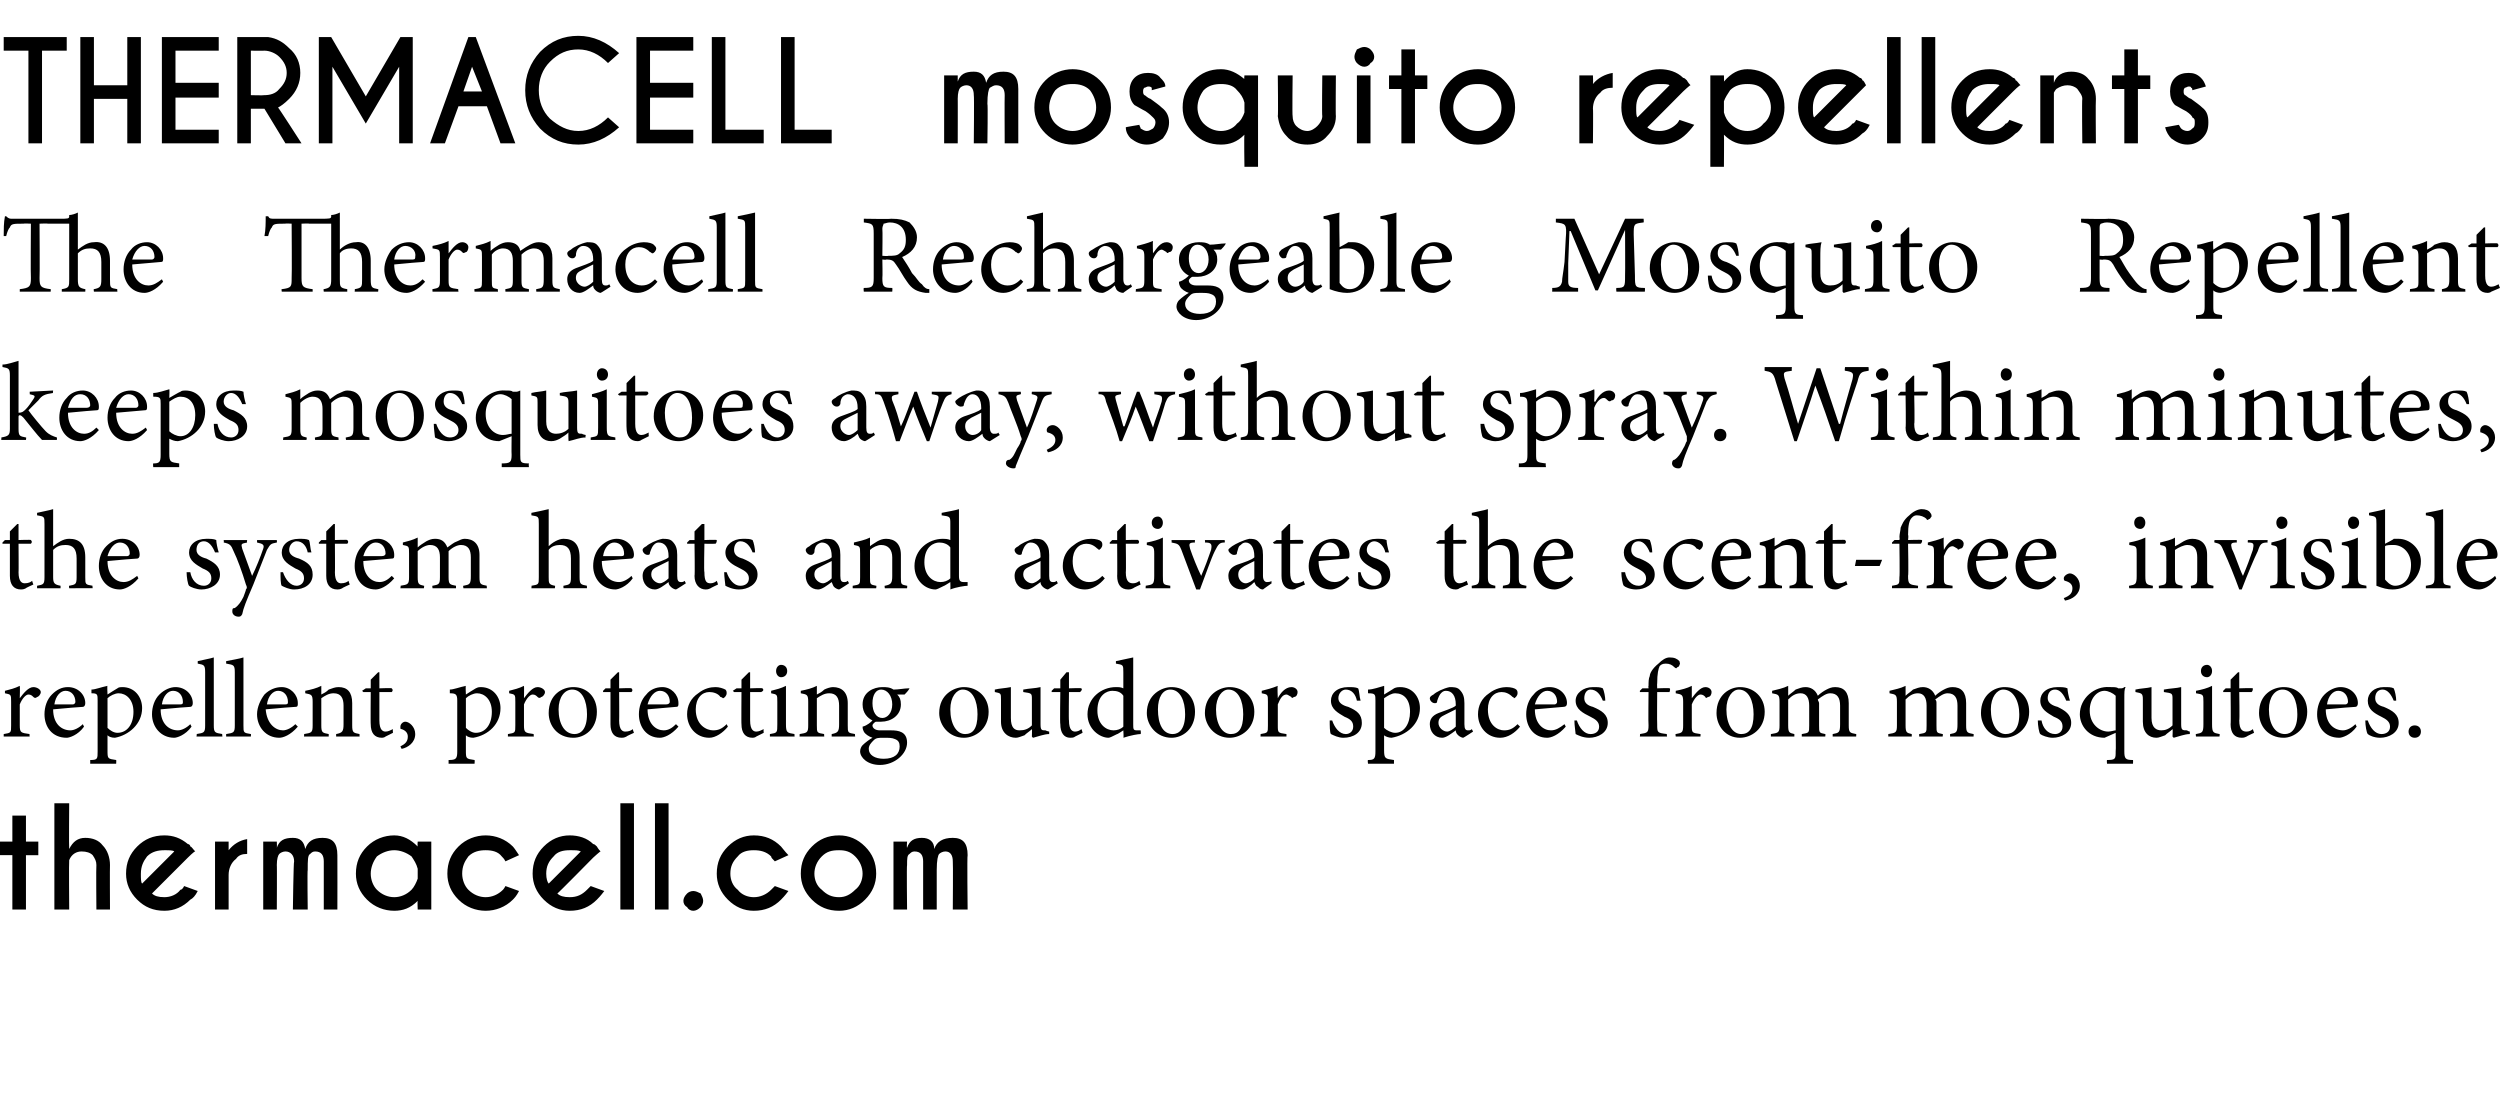
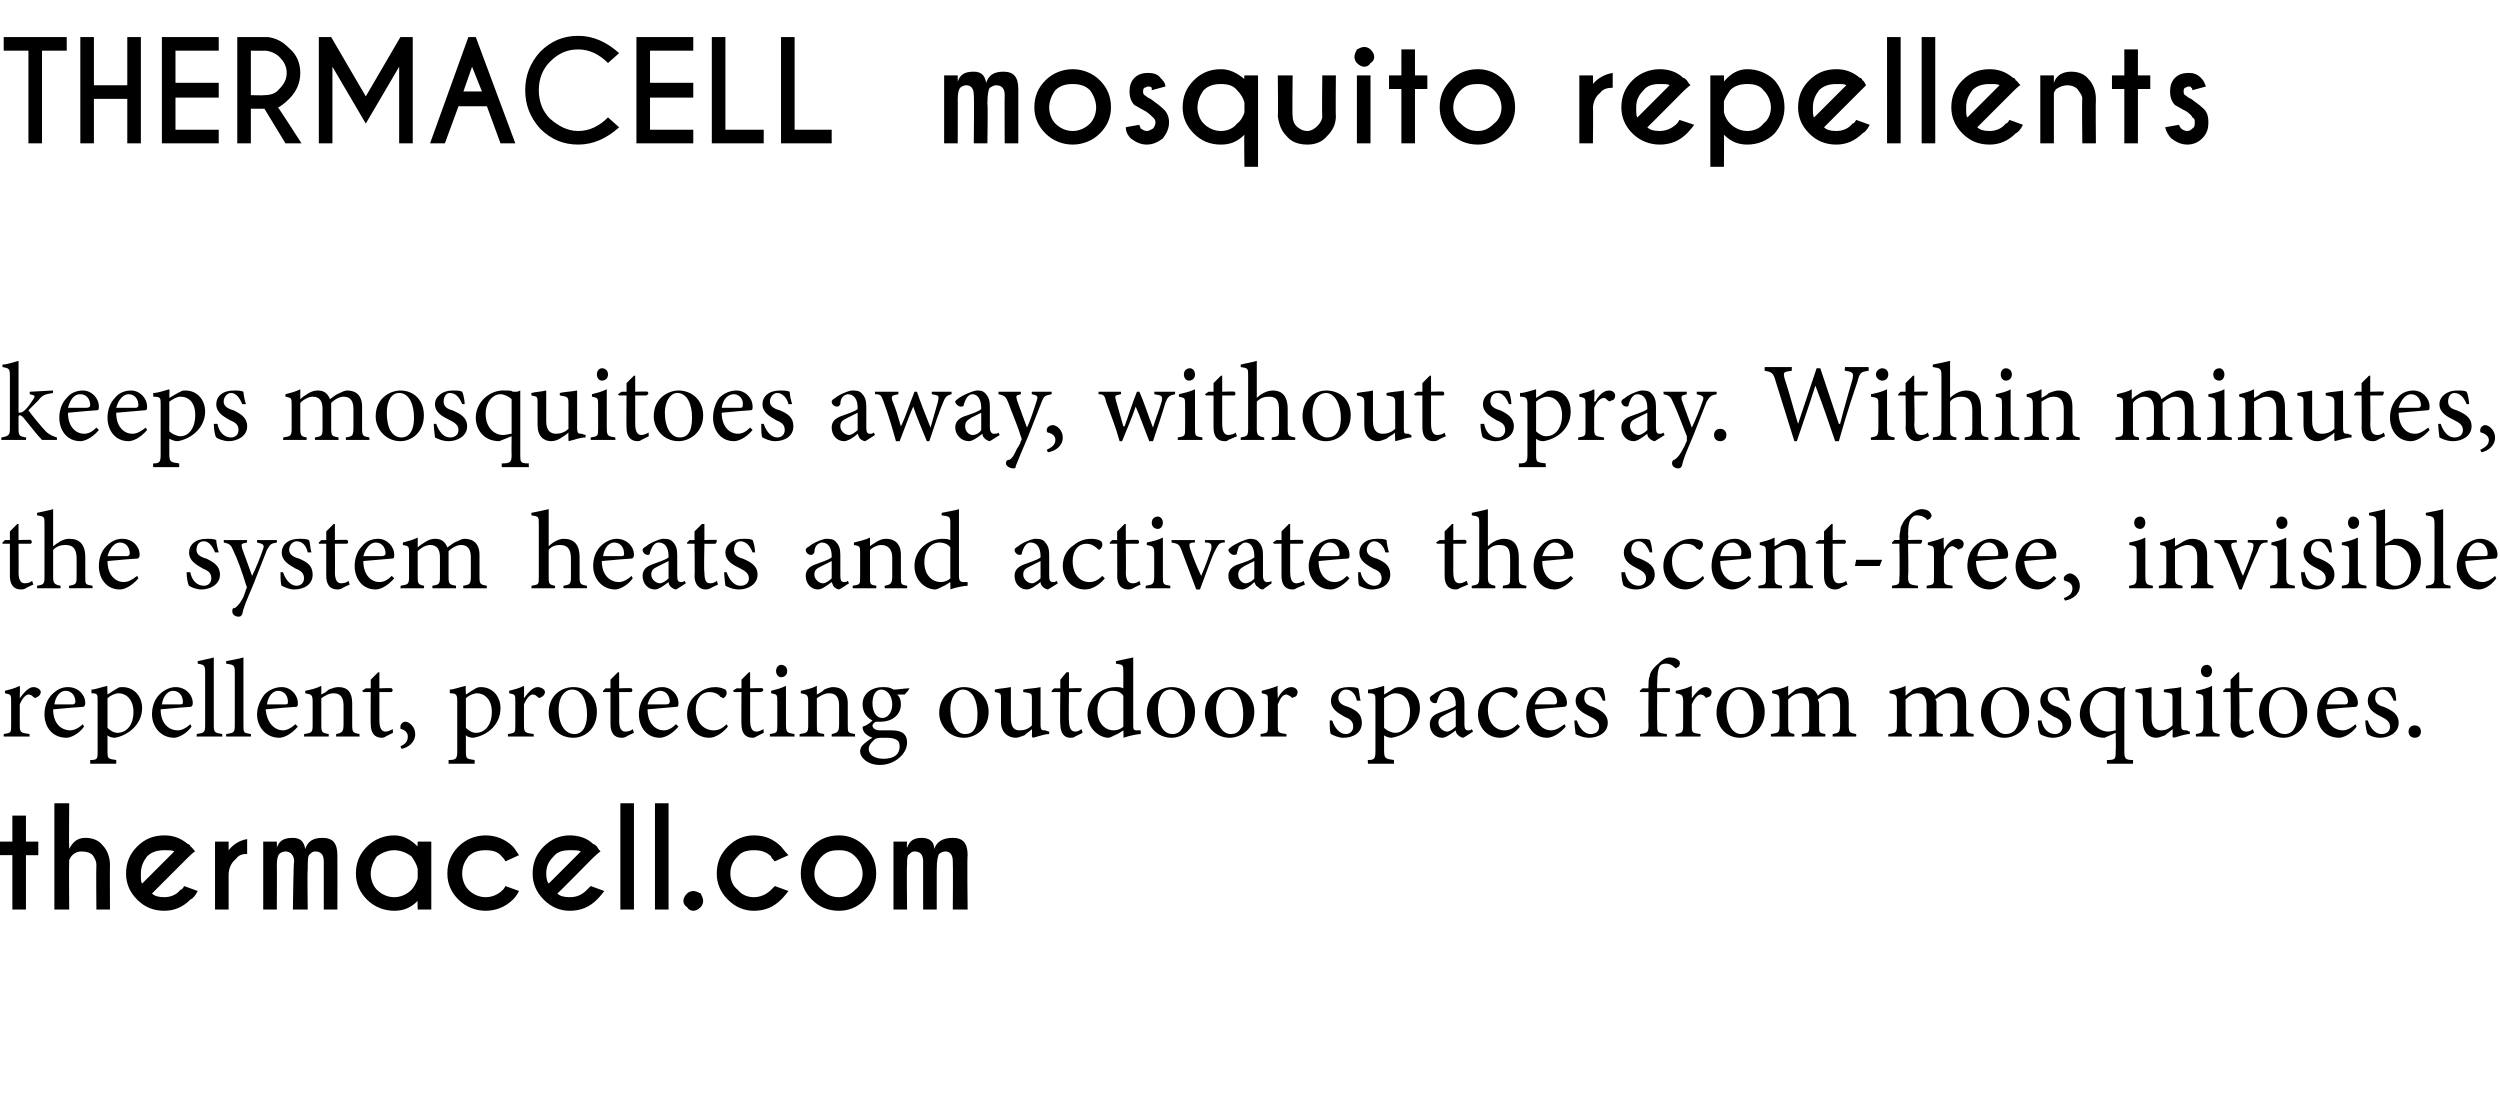
<svg xmlns="http://www.w3.org/2000/svg" xmlns:xlink="http://www.w3.org/1999/xlink" version="1.1" width="202.3px" height="89.9px" viewBox="0 -3 202.3 89.9" style="top:-3px">
  <desc>THERMACELL mosquito repellents The Thermacell Rechargeable Mosquito Repellent keeps mosquitoes away, without spray W</desc>
  <defs />
  <g id="Polygon110741">
    <path d="m1.6 53.5c.3-.4.7-.9 1.1-.9c.3 0 .6.2.6.4c0 .2-.2.4-.3.4c-.1.1-.2.1-.3 0c-.1-.1-.2-.2-.4-.2c-.2 0-.5.3-.7.8v1.7c0 .6.1.6.8.7c-.03-.04 0 .2 0 .2H.3v-.2c.6-.1.6-.1.6-.7v-1.9c0-.6 0-.6-.5-.7v-.2c.4-.1.8-.2 1.2-.4c.03.03 0 1 0 1c0 0 .05.01 0 0zm5.2 2.3c-.5.7-1.2.9-1.4.9c-1.2 0-1.8-.9-1.8-1.9c0-.6.2-1.2.6-1.6c.4-.4.8-.6 1.3-.6c.8 0 1.4.6 1.4 1.3c0 .2-.1.3-.2.3c-.2 0-1.3.1-2.4.2c0 1.2.7 1.7 1.4 1.7c.3 0 .7-.2 1-.5l.1.2zM4.4 54h1.5c.1 0 .2-.1.2-.2c0-.5-.3-.9-.8-.9c-.4 0-.8.4-.9 1.1zm5.1-1.3c.1-.1.3-.1.4-.1c1 0 1.6.8 1.6 1.7c0 1.3-1.1 2.2-2.2 2.4c-.3 0-.5-.1-.6-.2v1.2c0 .7 0 .7.7.8c.02.01 0 .3 0 .3H7.3v-.3c.6 0 .6-.1.6-.7v-4.1c0-.5 0-.6-.5-.6v-.3c.3 0 .8-.2 1.3-.3c-.04-.04 0 .7 0 .7c0 0 .79-.51.8-.5zm-.8 3.2c.2.2.5.4.8.4c.8 0 1.3-.7 1.3-1.7c0-1-.6-1.5-1.2-1.5c-.3 0-.7.2-.9.4v2.4zm6.8-.1c-.5.7-1.2.9-1.4.9c-1.1 0-1.8-.9-1.8-1.9c0-.6.2-1.2.6-1.6c.4-.4.9-.6 1.3-.6c.8 0 1.4.6 1.4 1.3c0 .2-.1.3-.2.3c-.2 0-1.3.1-2.4.2c0 1.2.7 1.7 1.4 1.7c.3 0 .7-.2 1-.5l.1.2zM13.1 54h1.5c.2 0 .2-.1.2-.2c0-.5-.3-.9-.8-.9c-.4 0-.8.4-.9 1.1zm2.8 2.6s.05-.24 0-.2c.6-.1.7-.1.7-.7v-4.3c0-.6-.1-.6-.6-.7v-.2c.4-.1 1-.2 1.3-.3v5.5c0 .6.1.6.7.7c-.05-.04 0 .2 0 .2h-2.1zm2.4 0v-.2c.6-.1.7-.1.7-.7v-4.3c0-.6-.1-.6-.7-.7v-.2c.5-.1 1.1-.2 1.4-.3v5.5c0 .6 0 .6.6.7c.02-.04 0 .2 0 .2h-2zm5.8-.8c-.6.7-1.2.9-1.5.9c-1.1 0-1.8-.9-1.8-1.9c0-.6.3-1.2.6-1.6c.4-.4.9-.6 1.4-.6c.7 0 1.3.6 1.3 1.3c0 .2 0 .3-.2.3c-.2 0-1.3.1-2.4.2c.1 1.2.8 1.7 1.4 1.7c.3 0 .7-.2 1-.5l.2.2zM21.6 54h1.5c.2 0 .2-.1.2-.2c0-.5-.3-.9-.8-.9c-.4 0-.8.4-.9 1.1zm5.6 2.6v-.2c.5-.1.6-.2.6-.8v-1.5c0-.6-.2-1-.8-1c-.4 0-.7.2-1 .4v2.2c0 .6.1.6.6.7v.2h-2s.03-.24 0-.2c.6-.1.7-.1.7-.7v-1.9c0-.6-.1-.6-.6-.7v-.2c.5-.1.9-.2 1.3-.4v.7c.2-.1.4-.2.6-.4c.3-.1.5-.2.8-.2c.7 0 1.1.4 1.1 1.3v1.8c0 .6.1.6.6.7c-.02-.04 0 .2 0 .2h-1.9zm4 0c-.1.1-.3.1-.3.1c-.6 0-.9-.4-.9-1.1c-.02.03 0-2.6 0-2.6h-.6l-.1-.1l.3-.2h.4v-.7l.6-.6h.1v1.3s1.01-.04 1 0c.1.1.1.2 0 .3h-1v2.3c0 .8.3.9.5.9c.2 0 .4-.1.6-.2c-.03.04 0 .3 0 .3l-.6.3zm2.4-.2c0 .7-.6 1.1-1.1 1.2l-.1-.2c.4-.2.6-.4.6-.8c0-.3-.2-.5-.5-.6c-.1 0-.1 0-.1-.2c0-.2.2-.4.4-.4c.3 0 .8.4.8 1zm4.9-3.7c.2-.1.3-.1.4-.1c1 0 1.6.8 1.6 1.7c0 1.3-1 2.2-2.2 2.4c-.3 0-.5-.1-.6-.2v1.2c0 .7 0 .7.7.8c.03.01 0 .3 0 .3h-2.1v-.3c.6 0 .7-.1.7-.7v-4.1c0-.5-.1-.6-.6-.6v-.3c.3 0 .8-.2 1.3-.3c-.04-.04 0 .7 0 .7c0 0 .79-.51.8-.5zm-.8 3.2c.2.2.5.4.8.4c.8 0 1.3-.7 1.3-1.7c0-1-.6-1.5-1.2-1.5c-.3 0-.7.2-.9.4v2.4zm4.7-2.4c.3-.4.7-.9 1.1-.9c.3 0 .6.2.6.4c0 .2-.2.4-.3.4c-.1.1-.2.1-.3 0c-.1-.1-.2-.2-.4-.2c-.2 0-.5.3-.7.8v1.7c0 .6.1.6.8.7c-.04-.04 0 .2 0 .2h-2.1v-.2c.6-.1.6-.1.6-.7v-1.9c0-.6 0-.6-.5-.7v-.2c.4-.1.8-.2 1.2-.4c.02.03 0 1 0 1c0 0 .04.01 0 0zm5.9 1.1c0 1.4-1 2.1-1.9 2.1c-1.3 0-2-1-2-2c0-1.5 1.1-2.1 2-2.1c1.1 0 1.9.8 1.9 2zm-3.1-.2c0 1.2.5 2 1.3 2c.5 0 1-.4 1-1.6c0-1.1-.4-2-1.2-2c-.6 0-1.1.6-1.1 1.6zm5.5 2.2c-.2.1-.3.1-.4.1c-.6 0-.9-.4-.9-1.1V53h-.6v-.1l.2-.2h.4v-.7l.6-.6h.1v1.3s1.04-.04 1 0c.1.1.1.2 0 .3h-1s.02 2.33 0 2.3c0 .8.3.9.5.9c.3 0 .5-.1.6-.2c0 .04.1.3.1.3c0 0-.63.28-.6.3zm4.2-.8c-.6.7-1.2.9-1.5.9c-1.1 0-1.7-.9-1.7-1.9c0-.6.2-1.2.6-1.6c.3-.4.8-.6 1.3-.6c.7 0 1.3.6 1.3 1.3c0 .2 0 .3-.2.3l-2.3.2c0 1.2.7 1.7 1.3 1.7c.4 0 .7-.2 1-.5l.2.2zM52.4 54h1.5c.2 0 .3-.1.3-.2c0-.5-.3-.9-.8-.9c-.4 0-.8.4-1 1.1zm6.5 1.8c-.4.5-1 .9-1.5.9c-1.1 0-1.8-.9-1.8-1.9c0-.7.3-1.3.9-1.7c.5-.4 1-.5 1.4-.5c.3 0 .6.1.8.2c.1.1.1.2.1.3c0 .2-.2.4-.3.4c0 0-.1-.1-.2-.1c-.2-.3-.6-.4-.9-.4c-.6 0-1.1.5-1.1 1.4c0 1.3.9 1.7 1.4 1.7c.4 0 .7-.1 1.1-.5l.1.2zm2.3.8c-.1.1-.3.1-.3.1c-.6 0-.9-.4-.9-1.1c-.02.03 0-2.6 0-2.6h-.6l-.1-.1l.3-.2h.4v-.7l.6-.6h.1v1.3s1-.04 1 0c.1.1.1.2-.1.3c.05.01-.9 0-.9 0v2.3c0 .8.3.9.5.9c.2 0 .4-.1.6-.2c-.03.04 0 .3 0 .3l-.6.3zm1.6-5.3c0-.3.2-.5.4-.5c.3 0 .5.2.5.5c0 .3-.2.5-.5.5c-.2 0-.4-.2-.4-.5zm-.5 5.3v-.2c.6-.1.6-.1.6-.8v-1.8c0-.6 0-.6-.5-.7v-.2c.4-.1.8-.2 1.2-.4v3.1c0 .7.1.7.7.8c-.03-.04 0 .2 0 .2h-2zm5 0v-.2c.5-.1.6-.2.6-.8v-1.5c0-.6-.2-1-.8-1c-.4 0-.7.2-1 .4v2.2c0 .6 0 .6.6.7c-.03-.04 0 .2 0 .2h-2s.02-.24 0-.2c.6-.1.7-.1.7-.7v-1.9c0-.6-.1-.6-.6-.7v-.2c.5-.1.9-.2 1.3-.4v.7c.2-.1.4-.2.6-.4c.2-.1.5-.2.7-.2c.7 0 1.2.4 1.2 1.3v1.8c0 .6 0 .6.6.7c-.04-.04 0 .2 0 .2h-1.9zm6.3-3.9c-.1.2-.3.4-.4.5h-.6c.2.2.3.4.3.8c0 .9-.8 1.4-1.6 1.4h-.4c-.1 0-.3.2-.3.3c0 .2.2.4.6.4h.9c.6 0 1.3.1 1.3 1c0 .9-1 1.8-2.2 1.8c-1 0-1.6-.6-1.6-1.1c0-.2.1-.4.2-.5c.2-.2.6-.5.8-.6c-.3-.1-.6-.3-.7-.5c-.1-.2-.1-.3-.1-.4c.4-.1.7-.4.8-.5c-.4-.2-.8-.6-.8-1.3c0-1 .9-1.4 1.6-1.4c.3 0 .6 0 .9.2c.4 0 .9-.1 1.2-.1h.1zm-3 1.2c0 .7.3 1.2.8 1.2c.4 0 .8-.4.8-1.1c0-.7-.4-1.2-.9-1.2c-.4 0-.7.4-.7 1.1zm.1 3c-.2.2-.4.4-.4.7c0 .5.5.8 1.2.8c.9 0 1.3-.4 1.3-1c0-.3-.1-.5-.4-.6c-.2-.1-.5-.1-.9-.1c-.4 0-.6 0-.8.2zm9.3-2.3c0 1.4-1.1 2.1-2 2.1c-1.2 0-2-1-2-2c0-1.5 1.2-2.1 2-2.1c1.1 0 2 .8 2 2zm-3.1-.2c0 1.2.5 2 1.2 2c.6 0 1-.4 1-1.6c0-1.1-.4-2-1.2-2c-.5 0-1 .6-1 1.6zm8 2c-.4 0-.9.2-1.3.3c-.03 0-.1-.1-.1-.1c0 0 .02-.59 0-.6c-.2.2-.4.3-.6.5c-.3.1-.5.2-.7.2c-.6 0-1.2-.4-1.2-1.3v-1.8c0-.5 0-.5-.5-.6v-.2c.4-.1.8-.1 1.3-.2v2.5c0 .8.3 1 .7 1c.4 0 .7-.1 1-.4v-2.1c0-.5 0-.5-.7-.6v-.2c.5-.1 1-.1 1.4-.2v3c0 .5.1.5.4.5c.04.04.3.1.3.1v.2zm2.1.2c-.1.1-.3.1-.4.1c-.5 0-.8-.4-.8-1.1c-.04.03 0-2.6 0-2.6h-.7v-.1l.2-.2h.5v-.7l.5-.6h.2v1.3s.99-.04 1 0c.1.1 0 .2-.1.3c.03.01-.9 0-.9 0c0 0-.03 2.33 0 2.3c0 .8.3.9.5.9c.2 0 .4-.1.5-.2c.05.04.1.3.1.3l-.6.3zm5.3-.2c-.2 0-.8.1-1.4.3c.04 0 0-.6 0-.6c0 0-.51.34-.5.3c-.4.2-.6.3-.7.3c-.7 0-1.7-.7-1.7-1.9c0-1.3 1.1-2.2 2.3-2.2c.2 0 .4 0 .6.1v-1.3c0-.6 0-.6-.6-.7v-.2c.4-.1 1-.2 1.4-.3v5.4c0 .4 0 .5.3.5h.3s.04.26 0 .3zm-1.4-3.1c-.2-.3-.5-.4-.9-.4c-.4 0-1.2.3-1.2 1.6c0 1.1.7 1.6 1.3 1.6c.3 0 .6-.1.8-.3v-2.5zm5.8 1.3c0 1.4-1 2.1-1.9 2.1c-1.2 0-2-1-2-2c0-1.5 1.2-2.1 2-2.1c1.1 0 1.9.8 1.9 2zm-3-.2c0 1.2.4 2 1.2 2c.5 0 1-.4 1-1.6c0-1.1-.4-2-1.2-2c-.6 0-1 .6-1 1.6zm7.8.2c0 1.4-1.1 2.1-2 2.1c-1.2 0-2-1-2-2c0-1.5 1.2-2.1 2-2.1c1.1 0 2 .8 2 2zm-3.1-.2c0 1.2.5 2 1.2 2c.6 0 1-.4 1-1.6c0-1.1-.4-2-1.2-2c-.5 0-1 .6-1 1.6zm5-.9c.2-.4.6-.9 1.1-.9c.3 0 .5.2.5.4c0 .2-.1.4-.3.4c-.1.1-.2.1-.2 0c-.2-.1-.3-.2-.4-.2c-.3 0-.5.3-.7.8v1.7c0 .6 0 .6.7.7v.2H102s.02-.24 0-.2c.6-.1.6-.1.6-.7v-1.9c0-.6 0-.6-.5-.7v-.2c.4-.1.8-.2 1.3-.4c-.05.03 0 1 0 1c0 0-.03.01 0 0zm6.4.2c-.1-.5-.4-.9-.9-.9c-.3 0-.6.3-.6.7c0 .4.4.6.8.7c.7.3 1.1.6 1.1 1.3c0 .8-.7 1.2-1.5 1.2c-.4 0-.8-.2-1-.3c-.1-.1-.1-.7-.1-1.1h.2c.2.6.6 1.1 1.1 1.1c.3 0 .6-.2.6-.6c0-.4-.2-.6-.7-.8c-.5-.3-1.1-.6-1.1-1.3c0-.6.5-1.1 1.4-1.1c.3 0 .6 0 .8.1c.1.2.1.7.2 1h-.3zm3-1c.2-.1.4-.1.5-.1c1 0 1.6.8 1.6 1.7c0 1.3-1.1 2.2-2.3 2.4c-.2 0-.5-.1-.6-.2v1.2c0 .7.1.7.8.8v.3h-2.1s-.05-.29 0-.3c.5 0 .6-.1.6-.7v-4.1c0-.5 0-.6-.6-.6v-.3c.4 0 .9-.2 1.3-.3c.02-.04 0 .7 0 .7c0 0 .85-.51.8-.5zm-.8 3.2c.2.2.6.4.9.4c.7 0 1.2-.7 1.2-1.7c0-1-.5-1.5-1.2-1.5c-.3 0-.6.2-.9.4v2.4zm6.4.8c-.1 0-.3-.1-.4-.2c-.1-.1-.2-.2-.2-.4c-.4.3-.8.6-1.1.6c-.6 0-1-.5-1-1.1c0-.4.2-.7.7-.9c.5-.2 1.2-.4 1.4-.6v-.1c0-.7-.3-1.1-.8-1.1c-.2 0-.3.1-.4.2c-.1.1-.2.3-.3.6c0 .2-.1.2-.2.2c-.2 0-.4-.2-.4-.4c0-.1.1-.2.3-.3c.2-.2.8-.5 1.3-.6c.3 0 .6 0 .8.2c.3.3.4.6.4 1.1v1.7c0 .4.1.5.3.5c.1 0 .2 0 .3-.1l.1.2s-.76.5-.8.5zm-.6-2.3l-.8.4c-.4.2-.6.3-.6.7c0 .4.4.7.7.7c.2 0 .5-.2.7-.4v-1.4zm5.2 1.4c-.4.5-1 .9-1.6.9c-1.1 0-1.8-.9-1.8-1.9c0-.7.3-1.3.9-1.7c.5-.4 1.1-.5 1.4-.5c.4 0 .7.1.8.2c.1.1.1.2.1.3c0 .2-.2.4-.3.4c0 0 0-.1-.1-.1c-.3-.3-.6-.4-.9-.4c-.6 0-1.1.5-1.1 1.4c0 1.3.8 1.7 1.3 1.7c.4 0 .7-.1 1.1-.5l.2.2zm3.7 0c-.6.7-1.2.9-1.5.9c-1.1 0-1.7-.9-1.7-1.9c0-.6.2-1.2.6-1.6c.3-.4.8-.6 1.3-.6c.8 0 1.4.6 1.4 1.3c0 .2-.1.3-.3.3l-2.3.2c0 1.2.7 1.7 1.3 1.7c.4 0 .7-.2 1.1-.5l.1.2zm-2.5-1.8h1.6c.1 0 .2-.1.2-.2c0-.5-.3-.9-.8-.9c-.4 0-.8.4-1 1.1zm5.5-.3c-.2-.5-.5-.9-1-.9c-.3 0-.5.3-.5.7c0 .4.3.6.7.7c.7.3 1.2.6 1.2 1.3c0 .8-.8 1.2-1.5 1.2c-.5 0-.9-.2-1.1-.3c0-.1-.1-.7-.1-1.1h.2c.2.6.6 1.1 1.1 1.1c.4 0 .7-.2.7-.6c0-.4-.3-.6-.7-.8c-.6-.3-1.2-.6-1.2-1.3c0-.6.6-1.1 1.4-1.1c.4 0 .6 0 .8.1c.1.2.2.7.2 1h-.2zm3.7-1s-.03-.24 0-.2c0-.3 0-.6.1-.8c0-.2.2-.6.7-1c.3-.3.6-.5.9-.5c.4 0 .6.1.8.3c0 .1.1.2 0 .3c0 .1-.1.2-.2.2c0 .1-.1.1-.2 0c-.2-.2-.4-.3-.7-.3c-.3 0-.4.1-.5.2c-.1.2-.2.6-.2 1.4c-.02 0 0 .4 0 .4c0 0 1.04-.04 1 0c.1 0 0 .3 0 .3h-1s-.02 2.6 0 2.6c0 .7 0 .7.8.8c-.05-.03 0 .2 0 .2h-2.2s.03-.24 0-.2c.6-.1.7-.1.7-.7c-.03-.03 0-2.7 0-2.7h-.7v-.1l.2-.2h.5zm3.5.8c.3-.4.7-.9 1.1-.9c.3 0 .5.2.5.4c0 .2-.1.4-.3.4c-.1.1-.2.1-.2 0c-.1-.1-.2-.2-.4-.2c-.2 0-.5.3-.7.8v1.7c0 .6 0 .6.7.7c.02-.04 0 .2 0 .2h-2s-.04-.24 0-.2c.5-.1.6-.1.6-.7v-1.9c0-.6-.1-.6-.6-.7v-.2c.5-.1.9-.2 1.3-.4v1s0 .01 0 0zm5.9 1.1c0 1.4-1.1 2.1-2 2.1c-1.2 0-1.9-1-1.9-2c0-1.5 1.1-2.1 1.9-2.1c1.1 0 2 .8 2 2zm-3.1-.2c0 1.2.5 2 1.2 2c.6 0 1-.4 1-1.6c0-1.1-.4-2-1.2-2c-.5 0-1 .6-1 1.6zm8.6 2.2v-.2c.5-.1.6-.1.6-.8v-1.5c0-.6-.2-1-.8-1c-.3 0-.6.2-1 .5c0 .1.1.2.1.3v1.8c0 .6 0 .6.5.7c.03-.04 0 .2 0 .2h-1.9v-.2c.6-.1.6-.1.6-.7v-1.6c0-.6-.2-1-.7-1c-.4 0-.7.2-1 .5v2.1c0 .6.1.6.5.7v.2h-1.9v-.2c.6-.1.7-.1.7-.7v-1.9c0-.6-.1-.6-.6-.7v-.2c.4-.1.9-.2 1.3-.4v.8c.2-.2.4-.3.6-.5c.3-.1.5-.2.8-.2c.4 0 .8.2 1 .7c.2-.2.5-.4.7-.5c.2-.1.4-.2.7-.2c.7 0 1.1.4 1.1 1.3v1.8c0 .6.1.6.6.7c.02-.04 0 .2 0 .2h-1.9zm9.5 0v-.2c.5-.1.6-.1.6-.8v-1.5c0-.6-.2-1-.8-1c-.3 0-.6.2-1 .5c.1.1.1.2.1.3v1.8c0 .6 0 .6.5.7c.04-.04 0 .2 0 .2h-1.9v-.2c.6-.1.6-.1.6-.7v-1.6c0-.6-.2-1-.7-1c-.4 0-.7.2-1 .5v2.1c0 .6.1.6.5.7v.2h-1.9v-.2c.6-.1.7-.1.7-.7v-1.9c0-.6-.1-.6-.6-.7v-.2c.4-.1.9-.2 1.3-.4v.8c.2-.2.4-.3.6-.5c.3-.1.5-.2.8-.2c.4 0 .8.2 1 .7c.2-.2.5-.4.7-.5c.2-.1.4-.2.7-.2c.7 0 1.1.4 1.1 1.3v1.8c0 .6.1.6.6.7c.02-.04 0 .2 0 .2h-1.9zm6.4-2c0 1.4-1.1 2.1-2 2.1c-1.2 0-1.9-1-1.9-2c0-1.5 1.1-2.1 1.9-2.1c1.2 0 2 .8 2 2zm-3.1-.2c0 1.2.5 2 1.2 2c.6 0 1.1-.4 1.1-1.6c0-1.1-.5-2-1.3-2c-.5 0-1 .6-1 1.6zm6.1-.7c-.2-.5-.5-.9-.9-.9c-.4 0-.6.3-.6.7c0 .4.4.6.8.7c.6.3 1.1.6 1.1 1.3c0 .8-.8 1.2-1.5 1.2c-.4 0-.9-.2-1-.3c-.1-.1-.2-.7-.2-1.1h.3c.1.6.5 1.1 1.1 1.1c.3 0 .6-.2.6-.6c0-.4-.2-.6-.7-.8c-.5-.3-1.1-.6-1.1-1.3c0-.6.5-1.1 1.4-1.1c.3 0 .6 0 .8.1c0 .2.1.7.2 1h-.3zm3.3 5.1s-.03-.27 0-.3c.7 0 .7-.1.7-.7c.03-.02 0-1.5 0-1.5l-.9.4c-1.3 0-2-1-2-1.9c0-1.3 1.2-2.3 2.4-2.2c.4 0 .6 0 .7.1h.2c.1 0 .2 0 .3-.1h.1c-.1.2-.1.4-.1 1v4.2c0 .6.1.7.7.7c.02.03 0 .3 0 .3h-2.1zm.7-5.5c-.2-.2-.6-.4-.9-.4c-.6 0-1.2.6-1.2 1.6c0 1.1.8 1.7 1.5 1.7c.2 0 .5-.1.6-.1v-2.8zm6 3.1c-.4 0-.9.2-1.3.3c-.02 0-.1-.1-.1-.1c0 0 .03-.59 0-.6c-.2.2-.4.3-.6.5c-.3.1-.5.2-.7.2c-.6 0-1.1-.4-1.1-1.3v-1.8c0-.5-.1-.5-.6-.6v-.2c.4-.1.9-.1 1.3-.2v2.5c0 .8.4 1 .8 1c.3 0 .6-.1.9-.4v-2.1c0-.5 0-.5-.7-.6v-.2c.5-.1 1-.1 1.4-.2v3c0 .5.1.5.5.5c-.05.04.2.1.2.1v.2zm.9-5.1c0-.3.2-.5.5-.5c.2 0 .4.2.4.5c0 .3-.2.5-.4.5c-.3 0-.5-.2-.5-.5zm-.4 5.3s-.04-.24 0-.2c.5-.1.6-.1.6-.8v-1.8c0-.6 0-.6-.6-.7v-.2c.5-.1.9-.2 1.3-.4v3.1c0 .7.1.7.6.8c.04-.04 0 .2 0 .2h-1.9zm4.1 0c-.2.1-.3.1-.4.1c-.6 0-.9-.4-.9-1.1c.03.03 0-2.6 0-2.6h-.6v-.1l.2-.2h.4v-.7l.6-.6h.1v1.3s1.05-.04 1.1 0c0 .1 0 .2-.1.3h-1s.04 2.33 0 2.3c0 .8.3.9.6.9c.2 0 .4-.1.5-.2l.1.3s-.61.28-.6.3zm4.9-2c0 1.4-1.1 2.1-1.9 2.1c-1.3 0-2-1-2-2c0-1.5 1.1-2.1 2-2.1c1.1 0 1.9.8 1.9 2zm-3.1-.2c0 1.2.5 2 1.3 2c.5 0 1-.4 1-1.6c0-1.1-.4-2-1.2-2c-.6 0-1.1.6-1.1 1.6zm7.1 1.4c-.5.7-1.2.9-1.4.9c-1.2 0-1.8-.9-1.8-1.9c0-.6.2-1.2.6-1.6c.4-.4.9-.6 1.3-.6c.8 0 1.4.6 1.4 1.3c0 .2-.1.3-.2.3c-.2 0-1.3.1-2.4.2c0 1.2.7 1.7 1.4 1.7c.3 0 .7-.2 1-.5l.1.2zm-2.4-1.8h1.5c.1 0 .2-.1.2-.2c0-.5-.3-.9-.8-.9c-.4 0-.8.4-.9 1.1zm5.4-.3c-.2-.5-.5-.9-.9-.9c-.4 0-.6.3-.6.7c0 .4.3.6.7.7c.7.3 1.2.6 1.2 1.3c0 .8-.8 1.2-1.5 1.2c-.5 0-.9-.2-1-.3c-.1-.1-.2-.7-.2-1.1h.2c.2.6.6 1.1 1.1 1.1c.4 0 .7-.2.7-.6c0-.4-.3-.6-.7-.8c-.6-.3-1.1-.6-1.1-1.3c0-.6.5-1.1 1.3-1.1c.4 0 .6 0 .8.1c.1.2.2.7.2 1h-.2zm1.2 2.5c0-.3.2-.5.5-.5c.3 0 .5.2.5.5c0 .3-.2.5-.5.5c-.3 0-.5-.2-.5-.5z" stroke="none" fill="#000" />
    <a xlink:href="https://www.thermacell.com/" xlink:show="new" xlink:title="thermacell.com">
      <rect style="fill:transparent;" x="-1" y="61" width="79" height="10" />
    </a>
  </g>
  <g id="Polygon110740">
    <path d="m2.1 44.6c-.2.1-.3.1-.4.1c-.6 0-.9-.4-.9-1.1V41h-.6v-.1l.2-.2h.4v-.7l.6-.6h.1v1.3s1.04-.04 1 0c.1.1.1.2 0 .3h-1s.02 2.33 0 2.3c0 .8.3.9.5.9c.3 0 .5-.1.6-.2c0 .04.1.3.1.3c0 0-.63.28-.6.3zm3.5 0s-.04-.24 0-.2c.5-.1.6-.1.6-.7v-1.5c0-.8-.3-1.1-.9-1.1c-.4 0-.7.1-1 .4v2.2c0 .5.1.6.6.7v.2H3v-.2c.5-.1.6-.1.6-.7v-4.3c0-.6 0-.6-.6-.7v-.2c.4-.1 1-.2 1.3-.3v3c.4-.3.8-.6 1.3-.6c.8 0 1.3.4 1.3 1.5v1.6c0 .6 0 .6.6.7c-.04-.04 0 .2 0 .2H5.6zm5.6-.8c-.6.7-1.2.9-1.5.9c-1.1 0-1.7-.9-1.7-1.9c0-.6.2-1.2.6-1.6c.4-.4.8-.6 1.3-.6c.8 0 1.4.6 1.4 1.3c0 .2-.1.3-.2.3c-.2 0-1.3.1-2.4.2c0 1.2.7 1.7 1.3 1.7c.4 0 .7-.2 1.1-.5l.1.2zM8.7 42h1.6c.1 0 .2-.1.2-.2c0-.5-.3-.9-.8-.9c-.4 0-.8.4-1 1.1zm8.7-.3c-.2-.5-.5-.9-.9-.9c-.4 0-.6.3-.6.7c0 .4.4.6.8.7c.6.3 1.1.6 1.1 1.3c0 .8-.8 1.2-1.5 1.2c-.4 0-.9-.2-1-.3c-.1-.1-.2-.7-.2-1.1h.3c.1.6.5 1.1 1.1 1.1c.3 0 .6-.2.6-.6c0-.4-.2-.6-.7-.8c-.5-.3-1.1-.6-1.1-1.3c0-.6.5-1.1 1.4-1.1c.3 0 .6 0 .8.1c0 .2.1.7.2 1h-.3zm5-.8c-.5.1-.5.1-.8.6l-1.1 2.8c-.6 1.4-.8 1.9-.9 2.4c-.1.2-.2.2-.3.2c-.3 0-.5-.2-.5-.4c0-.2 0-.3.2-.3c.3-.2.5-.5.7-.9c.1-.3.2-.5.2-.6c.1-.1.1-.2 0-.4c-.3-1-.7-2.1-1-2.7c-.2-.5-.3-.6-.8-.7c.03-.01 0-.2 0-.2h1.9s-.04.19 0 .2c-.5.1-.5.1-.4.5l.8 2.2c.3-.6.7-1.6.9-2.2c.1-.3 0-.4-.5-.5v-.2h1.6s.02.19 0 .2zm2.5.8c-.1-.5-.4-.9-.9-.9c-.3 0-.6.3-.6.7c0 .4.4.6.8.7c.7.3 1.1.6 1.1 1.3c0 .8-.7 1.2-1.5 1.2c-.4 0-.8-.2-1-.3c-.1-.1-.1-.7-.1-1.1h.2c.2.6.6 1.1 1.1 1.1c.3 0 .6-.2.6-.6c0-.4-.2-.6-.7-.8c-.5-.3-1.1-.6-1.1-1.3c0-.6.5-1.1 1.4-1.1c.3 0 .6 0 .8.1c.1.2.1.7.2 1h-.3zm2.8 2.9c-.2.1-.3.1-.4.1c-.6 0-.9-.4-.9-1.1V41h-.6v-.1l.2-.2h.4v-.7l.6-.6h.1v1.3s1.04-.04 1 0c.1.1.1.2 0 .3h-1s.02 2.33 0 2.3c0 .8.3.9.5.9c.3 0 .5-.1.6-.2c0 .04.1.3.1.3c0 0-.63.28-.6.3zm4.2-.8c-.6.7-1.2.9-1.5.9c-1.1 0-1.7-.9-1.7-1.9c0-.6.2-1.2.6-1.6c.3-.4.8-.6 1.3-.6c.7 0 1.3.6 1.3 1.3c0 .2 0 .3-.2.3l-2.3.2c0 1.2.7 1.7 1.3 1.7c.4 0 .7-.2 1-.5l.2.2zM29.4 42h1.5c.2 0 .3-.1.3-.2c0-.5-.3-.9-.8-.9c-.4 0-.8.4-1 1.1zm8.1 2.6s-.05-.24 0-.2c.5-.1.6-.1.6-.8v-1.5c0-.6-.2-1-.8-1c-.3 0-.7.2-1 .5v2.1c0 .6.1.6.6.7v.2H35s-.04-.24 0-.2c.5-.1.6-.1.6-.7v-1.6c0-.6-.2-1-.8-1c-.3 0-.7.2-1 .5v2.1c0 .6.1.6.5.7c.05-.04 0 .2 0 .2h-1.9s.05-.24 0-.2c.6-.1.7-.1.7-.7v-1.9c0-.6 0-.6-.5-.7v-.2c.4-.1.8-.2 1.2-.4v.8c.2-.2.4-.3.7-.5c.2-.1.4-.2.7-.2c.5 0 .8.2 1 .7c.3-.2.5-.4.8-.5c.2-.1.4-.2.6-.2c.7 0 1.2.4 1.2 1.3v1.8c0 .6.1.6.6.7c-.03-.04 0 .2 0 .2h-1.9zm8.1 0s-.02-.24 0-.2c.5-.1.6-.1.6-.7v-1.5c0-.8-.3-1.1-.9-1.1c-.3 0-.7.1-.9.4v2.2c0 .5 0 .6.5.7c.04-.04 0 .2 0 .2H43s.03-.24 0-.2c.6-.1.6-.1.6-.7v-4.3c0-.6 0-.6-.6-.7v-.2c.5-.1 1-.2 1.4-.3v3c.3-.3.8-.6 1.2-.6c.8 0 1.3.4 1.3 1.5v1.6c0 .6.1.6.6.7c-.02-.04 0 .2 0 .2h-1.9zm5.6-.8c-.5.7-1.2.9-1.4.9c-1.1 0-1.8-.9-1.8-1.9c0-.6.2-1.2.6-1.6c.4-.4.9-.6 1.3-.6c.8 0 1.4.6 1.4 1.3c0 .2-.1.3-.2.3c-.2 0-1.3.1-2.4.2c0 1.2.7 1.7 1.4 1.7c.3 0 .7-.2 1-.5l.1.2zM48.8 42h1.5c.2 0 .2-.1.2-.2c0-.5-.3-.9-.8-.9c-.4 0-.8.4-.9 1.1zm5.9 2.7c-.1 0-.3-.1-.4-.2c-.1-.1-.2-.2-.2-.4c-.4.3-.8.6-1.1.6c-.6 0-1-.5-1-1.1c0-.4.2-.7.7-.9c.5-.2 1.2-.4 1.4-.6v-.1c0-.7-.3-1.1-.8-1.1c-.2 0-.3.1-.4.2c-.1.1-.2.3-.3.6c0 .2-.1.2-.2.2c-.2 0-.4-.2-.4-.4c0-.1.1-.2.3-.3c.2-.2.8-.5 1.3-.6c.3 0 .6 0 .8.2c.3.3.4.6.4 1.1v1.7c0 .4.1.5.3.5c.1 0 .2 0 .3-.1l.1.2s-.76.5-.8.5zm-.6-2.3l-.8.4c-.4.2-.6.3-.6.7c0 .4.4.7.7.7c.2 0 .5-.2.7-.4v-1.4zm3.4 2.2c-.2.1-.3.1-.4.1c-.5 0-.9-.4-.9-1.1c.04.03 0-2.6 0-2.6h-.6v-.1l.2-.2h.4v-.7l.6-.6h.2v1.3s.97-.04 1 0c0 .1 0 .2-.1.3c.01.01-.9 0-.9 0c0 0-.05 2.33 0 2.3c0 .8.2.9.5.9c.2 0 .4-.1.5-.2c.03.04.1.3.1.3c0 0-.6.28-.6.3zm3.4-2.9c-.2-.5-.5-.9-1-.9c-.3 0-.5.3-.5.7c0 .4.3.6.7.7c.7.3 1.2.6 1.2 1.3c0 .8-.8 1.2-1.5 1.2c-.5 0-.9-.2-1.1-.3c0-.1-.1-.7-.1-1.1h.2c.2.6.6 1.1 1.1 1.1c.4 0 .7-.2.7-.6c0-.4-.3-.6-.7-.8c-.6-.3-1.2-.6-1.2-1.3c0-.6.6-1.1 1.4-1.1c.4 0 .6 0 .8.1c.1.2.2.7.2 1h-.2zm7 3c-.1 0-.3-.1-.4-.2c-.1-.1-.1-.2-.2-.4c-.4.3-.8.6-1.1.6c-.6 0-1-.5-1-1.1c0-.4.2-.7.7-.9c.5-.2 1.2-.4 1.4-.6v-.1c0-.7-.3-1.1-.8-1.1c-.1 0-.3.1-.4.2c-.1.1-.2.3-.2.6c-.1.2-.2.2-.3.2c-.2 0-.4-.2-.4-.4c0-.1.1-.2.3-.3c.2-.2.8-.5 1.3-.6c.3 0 .6 0 .8.2c.3.3.4.6.4 1.1v1.7c0 .4.1.5.3.5c.1 0 .2 0 .3-.1c.02.01.1.2.1.2c0 0-.76.5-.8.5zm-.6-2.3l-.8.4c-.4.2-.6.3-.6.7c0 .4.4.7.7.7c.2 0 .5-.2.7-.4v-1.4zm4.3 2.2s-.04-.24 0-.2c.5-.1.6-.2.6-.8v-1.5c0-.6-.3-1-.9-1c-.3 0-.7.2-.9.4v2.2c0 .6 0 .6.5.7c.04-.04 0 .2 0 .2H69v-.2c.6-.1.6-.1.6-.7v-1.9c0-.6 0-.6-.5-.7v-.2c.4-.1.9-.2 1.3-.4v.7c.1-.1.3-.2.6-.4c.2-.1.4-.2.7-.2c.7 0 1.2.4 1.2 1.3v1.8c0 .6 0 .6.5.7c.03-.04 0 .2 0 .2h-1.8zm6.7-.2c-.2 0-.9.1-1.4.3c.02 0 0-.6 0-.6c0 0-.53.34-.5.3c-.4.2-.6.3-.7.3c-.8 0-1.7-.7-1.7-1.9c0-1.3 1.1-2.2 2.3-2.2c.1 0 .4 0 .6.1v-1.3c0-.6 0-.6-.7-.7v-.2c.5-.1 1.1-.2 1.4-.3v5.4c0 .4.1.5.4.5h.3v.3zm-1.4-3.1c-.2-.3-.6-.4-.9-.4c-.4 0-1.2.3-1.2 1.6c0 1.1.7 1.6 1.3 1.6c.3 0 .6-.1.8-.3v-2.5zm7.9 3.4c-.1 0-.3-.1-.4-.2c-.1-.1-.2-.2-.2-.4c-.4.3-.8.6-1.1.6c-.6 0-1-.5-1-1.1c0-.4.2-.7.7-.9c.5-.2 1.2-.4 1.4-.6v-.1c0-.7-.3-1.1-.8-1.1c-.2 0-.3.1-.4.2c-.1.1-.2.3-.3.6c0 .2-.1.2-.2.2c-.2 0-.4-.2-.4-.4c0-.1.1-.2.3-.3c.2-.2.8-.5 1.3-.6c.3 0 .6 0 .8.2c.3.3.4.6.4 1.1v1.7c0 .4.1.5.3.5c.1 0 .2 0 .3-.1l.1.2s-.77.5-.8.5zm-.6-2.3l-.8.4c-.4.2-.6.3-.6.7c0 .4.4.7.7.7c.2 0 .5-.2.7-.4v-1.4zm5.2 1.4c-.4.5-1 .9-1.6.9c-1.1 0-1.8-.9-1.8-1.9c0-.7.3-1.3.9-1.7c.5-.4 1-.5 1.4-.5c.4 0 .7.1.8.2c.1.1.1.2.1.3c0 .2-.2.4-.3.4c0 0 0-.1-.1-.1c-.3-.3-.6-.4-.9-.4c-.6 0-1.1.5-1.1 1.4c0 1.3.8 1.7 1.3 1.7c.4 0 .7-.1 1.1-.5l.2.2zm2.3.8c-.2.1-.3.1-.4.1c-.6 0-.9-.4-.9-1.1c.02.03 0-2.6 0-2.6h-.6v-.1l.2-.2h.4v-.7l.6-.6h.1v1.3s1.05-.04 1 0c.1.1.1.2 0 .3h-1s.03 2.33 0 2.3c0 .8.3.9.6.9c.2 0 .4-.1.5-.2l.1.3s-.62.28-.6.3zm1.5-5.3c0-.3.2-.5.5-.5c.2 0 .4.2.4.5c0 .3-.2.5-.4.5c-.3 0-.5-.2-.5-.5zm-.5 5.3s.03-.24 0-.2c.6-.1.7-.1.7-.8v-1.8c0-.6-.1-.6-.6-.7v-.2c.5-.1.9-.2 1.3-.4v3.1c0 .7 0 .7.6.8v.2h-2zm6.4-3.7c-.4 0-.5.1-.8.7c-.3.6-.7 1.8-1.2 3.1h-.3c-.4-1.1-.8-2.1-1.2-3.2c-.2-.5-.3-.5-.8-.6c.02-.01 0-.2 0-.2h1.9s-.03.19 0 .2c-.5 0-.5.1-.4.5c.2.6.6 1.6.9 2.2c.3-.7.6-1.5.8-2.1c.1-.5 0-.6-.5-.6c.03-.01 0-.2 0-.2h1.6s.03.19 0 .2zm3.1 3.8c-.2 0-.3-.1-.4-.2c-.2-.1-.2-.2-.3-.4c-.3.3-.7.6-1 .6c-.7 0-1.1-.5-1.1-1.1c0-.4.2-.7.7-.9c.6-.2 1.2-.4 1.4-.6v-.1c0-.7-.3-1.1-.7-1.1c-.2 0-.3.1-.4.2c-.2.1-.2.3-.3.6c0 .2-.1.2-.3.2c-.1 0-.4-.2-.4-.4c0-.1.2-.2.3-.3c.3-.2.9-.5 1.4-.6c.2 0 .5 0 .7.2c.3.3.4.6.4 1.1v1.7c0 .4.2.5.3.5c.1 0 .3 0 .4-.1c-.04.01 0 .2 0 .2c0 0-.72.5-.7.5zm-.7-2.3l-.8.4c-.3.2-.5.3-.5.7c0 .4.3.7.6.7c.2 0 .6-.2.7-.4v-1.4zm3.4 2.2c-.1.1-.3.1-.3.1c-.6 0-.9-.4-.9-1.1V41h-.6l-.1-.1l.3-.2h.4v-.7l.6-.6h.1v1.3s1.01-.04 1 0c.1.1.1.2 0 .3h-1v2.3c0 .8.3.9.5.9c.2 0 .5-.1.6-.2c-.02.04.1.3.1.3l-.7.3zm4.3-.8c-.6.7-1.2.9-1.5.9c-1.1 0-1.8-.9-1.8-1.9c0-.6.3-1.2.6-1.6c.4-.4.9-.6 1.4-.6c.7 0 1.3.6 1.3 1.3c0 .2 0 .3-.2.3c-.1 0-1.3.1-2.3.2c0 1.2.7 1.7 1.3 1.7c.4 0 .7-.2 1-.5l.2.2zm-2.5-1.8h1.5c.2 0 .2-.1.2-.2c0-.5-.3-.9-.8-.9c-.4 0-.8.4-.9 1.1zm5.4-.3c-.1-.5-.5-.9-.9-.9c-.3 0-.6.3-.6.7c0 .4.4.6.8.7c.7.3 1.1.6 1.1 1.3c0 .8-.7 1.2-1.5 1.2c-.4 0-.8-.2-1-.3c-.1-.1-.1-.7-.1-1.1h.2c.1.6.6 1.1 1.1 1.1c.3 0 .6-.2.6-.6c0-.4-.2-.6-.7-.8c-.5-.3-1.1-.6-1.1-1.3c0-.6.5-1.1 1.4-1.1c.3 0 .6 0 .8.1c0 .2.1.7.2 1h-.3zm6 2.9c-.1.1-.3.1-.3.1c-.6 0-.9-.4-.9-1.1V41h-.6l-.1-.1l.3-.2h.4v-.7l.6-.6h.1v1.3s1.01-.04 1 0c.1.1.1.2 0 .3h-1v2.3c0 .8.3.9.5.9c.2 0 .4-.1.6-.2c-.02.04.1.3.1.3l-.7.3zm3.5 0s.04-.24 0-.2c.6-.1.6-.1.6-.7v-1.5c0-.8-.2-1.1-.9-1.1c-.3 0-.6.1-.9.4v2.2c0 .5.1.6.6.7v.2h-1.9s-.02-.24 0-.2c.5-.1.6-.1.6-.7v-4.3c0-.6 0-.6-.6-.7v-.2c.4-.1 1-.2 1.3-.3v3c.3-.3.8-.6 1.3-.6c.7 0 1.2.4 1.2 1.5v1.6c0 .6.1.6.6.7c.04-.04 0 .2 0 .2h-1.9zm5.7-.8c-.6.7-1.2.9-1.5.9c-1.1 0-1.7-.9-1.7-1.9c0-.6.2-1.2.6-1.6c.3-.4.8-.6 1.3-.6c.7 0 1.3.6 1.3 1.3c0 .2 0 .3-.2.3c-.1 0-1.3.1-2.3.2c0 1.2.7 1.7 1.3 1.7c.4 0 .7-.2 1-.5l.2.2zm-2.5-1.8h1.5c.2 0 .3-.1.3-.2c0-.5-.3-.9-.8-.9c-.4 0-.8.4-1 1.1zm8.7-.3c-.2-.5-.5-.9-.9-.9c-.4 0-.6.3-.6.7c0 .4.3.6.7.7c.7.3 1.2.6 1.2 1.3c0 .8-.8 1.2-1.5 1.2c-.5 0-.9-.2-1-.3c-.1-.1-.2-.7-.2-1.1h.3c.1.6.5 1.1 1.1 1.1c.3 0 .6-.2.6-.6c0-.4-.3-.6-.7-.8c-.6-.3-1.1-.6-1.1-1.3c0-.6.5-1.1 1.3-1.1c.4 0 .6 0 .8.1c.1.2.2.7.2 1h-.2zm4.4 2.1c-.4.5-1 .9-1.5.9c-1.1 0-1.8-.9-1.8-1.9c0-.7.3-1.3.9-1.7c.5-.4 1-.5 1.4-.5c.3 0 .6.1.8.2c.1.1.1.2.1.3c0 .2-.2.4-.3.4c0 0-.1-.1-.2-.1c-.2-.3-.5-.4-.9-.4c-.5 0-1.1.5-1.1 1.4c0 1.3.9 1.7 1.4 1.7c.4 0 .7-.1 1.1-.5l.1.2zm3.8 0c-.6.7-1.2.9-1.5.9c-1.1 0-1.7-.9-1.7-1.9c0-.6.2-1.2.5-1.6c.4-.4.9-.6 1.4-.6c.7 0 1.3.6 1.3 1.3c0 .2 0 .3-.2.3c-.1 0-1.3.1-2.3.2c0 1.2.7 1.7 1.3 1.7c.4 0 .7-.2 1-.5l.2.2zm-2.5-1.8h1.5c.2 0 .2-.1.2-.2c.1-.5-.3-.9-.7-.9c-.5 0-.9.4-1 1.1zm5.6 2.6s.02-.24 0-.2c.6-.1.6-.2.6-.8v-1.5c0-.6-.2-1-.8-1c-.4 0-.7.2-1 .4v2.2c0 .6.1.6.6.7v.2h-1.9s-.05-.24 0-.2c.6-.1.6-.1.6-.7v-1.9c0-.6 0-.6-.5-.7v-.2c.4-.1.8-.2 1.2-.4v.7c.2-.1.4-.2.6-.4c.3-.1.5-.2.8-.2c.7 0 1.1.4 1.1 1.3v1.8c0 .6.1.6.6.7v.2h-1.9zm4.1 0c-.2.1-.3.1-.4.1c-.6 0-.9-.4-.9-1.1V41h-.6l-.1-.1l.3-.2h.4v-.7l.6-.6h.1v1.3s1.02-.04 1 0c.1.1.1.2 0 .3h-1v2.3c0 .8.3.9.5.9c.3 0 .5-.1.6-.2c-.01.04.1.3.1.3c0 0-.64.28-.6.3zm3.2-1.8h-2l.1-.5h2.1l-.2.5zm1.6-2.1s.04-.24 0-.2c0-.3.1-.6.1-.8c.1-.2.2-.6.7-1c.3-.3.7-.5 1-.5c.3 0 .6.1.7.3c.1.1.1.2.1.3c-.1.1-.1.2-.2.2c-.1.1-.2.1-.2 0c-.2-.2-.5-.3-.8-.3c-.2 0-.3.1-.4.2c-.2.2-.3.6-.3 1.4c.05 0 0 .4 0 .4c0 0 1.11-.04 1.1 0c.1 0 0 .3-.1.3h-1s.05 2.6 0 2.6c0 .7.1.7.8.8c.02-.03 0 .2 0 .2h-2.1v-.2c.6-.1.6-.1.6-.7c.04-.03 0-2.7 0-2.7h-.6v-.1l.2-.2h.4zm3.6.8c.2-.4.6-.9 1.1-.9c.3 0 .5.2.5.4c0 .2-.1.4-.3.4c-.1.1-.2.1-.2 0c-.2-.1-.3-.2-.4-.2c-.3 0-.5.3-.7.8v1.7c0 .6 0 .6.7.7v.2h-2.1s.02-.24 0-.2c.6-.1.6-.1.6-.7v-1.9c0-.6 0-.6-.5-.7v-.2c.4-.1.8-.2 1.3-.4c-.05.03 0 1 0 1c0 0-.03.01 0 0zm5.1 2.3c-.5.7-1.1.9-1.4.9c-1.1 0-1.8-.9-1.8-1.9c0-.6.2-1.2.6-1.6c.4-.4.9-.6 1.3-.6c.8 0 1.4.6 1.4 1.3c0 .2-.1.3-.2.3c-.2 0-1.3.1-2.4.2c0 1.2.7 1.7 1.4 1.7c.3 0 .7-.2 1-.5l.1.2zM160 42h1.5c.2 0 .2-.1.2-.2c0-.5-.3-.9-.8-.9c-.4 0-.8.4-.9 1.1zm6.4 1.8c-.6.7-1.2.9-1.5.9c-1.1 0-1.8-.9-1.8-1.9c0-.6.3-1.2.6-1.6c.4-.4.9-.6 1.4-.6c.7 0 1.3.6 1.3 1.3c0 .2 0 .3-.2.3c-.2 0-1.3.1-2.4.2c.1 1.2.8 1.7 1.4 1.7c.4 0 .7-.2 1-.5l.2.2zm-2.5-1.8h1.5c.2 0 .2-.1.2-.2c0-.5-.3-.9-.8-.9c-.4 0-.8.4-.9 1.1zm4.4 2.4c0 .7-.6 1.1-1.2 1.2l-.1-.2c.5-.2.7-.4.7-.8c0-.3-.2-.5-.6-.6c0 0-.1 0-.1-.2c0-.2.3-.4.5-.4c.3 0 .8.4.8 1zm4.4-5.1c0-.3.2-.5.5-.5c.2 0 .4.2.4.5c0 .3-.2.5-.4.5c-.3 0-.5-.2-.5-.5zm-.4 5.3s-.05-.24 0-.2c.5-.1.6-.1.6-.8v-1.8c0-.6 0-.6-.6-.7v-.2c.5-.1.9-.2 1.3-.4v3.1c0 .7.1.7.6.8c.03-.04 0 .2 0 .2h-1.9zm5 0s-.04-.24 0-.2c.5-.1.5-.2.5-.8v-1.5c0-.6-.2-1-.8-1c-.3 0-.7.2-1 .4v2.2c0 .6.1.6.6.7c.03-.04 0 .2 0 .2h-1.9s-.02-.24 0-.2c.6-.1.6-.1.6-.7v-1.9c0-.6 0-.6-.5-.7v-.2c.4-.1.9-.2 1.2-.4v.7c.2-.1.4-.2.7-.4c.2-.1.4-.2.7-.2c.7 0 1.2.4 1.2 1.3v1.8c0 .6 0 .6.5.7c.03-.04 0 .2 0 .2h-1.8zm6.2-3.7c-.5 0-.6.1-.8.7c-.3.6-.8 1.8-1.3 3.1h-.2c-.4-1.1-.8-2.1-1.3-3.2c-.2-.5-.3-.5-.7-.6c-.04-.01 0-.2 0-.2h1.8v.2c-.5 0-.5.1-.4.5c.3.6.6 1.6.9 2.2c.3-.7.6-1.5.8-2.1c.1-.5.1-.6-.4-.6c-.03-.01 0-.2 0-.2h1.6s-.03.19 0 .2zm.7-1.6c0-.3.2-.5.4-.5c.3 0 .5.2.5.5c0 .3-.2.5-.5.5c-.2 0-.4-.2-.4-.5zm-.5 5.3v-.2c.6-.1.6-.1.6-.8v-1.8c0-.6 0-.6-.5-.7v-.2c.4-.1.9-.2 1.2-.4v3.1c0 .7.1.7.7.8v.2h-2zm4.8-2.9c-.2-.5-.5-.9-.9-.9c-.4 0-.6.3-.6.7c0 .4.3.6.7.7c.7.3 1.2.6 1.2 1.3c0 .8-.8 1.2-1.5 1.2c-.5 0-.9-.2-1-.3c-.1-.1-.2-.7-.2-1.1h.3c.1.6.5 1.1 1.1 1.1c.3 0 .6-.2.6-.6c0-.4-.3-.6-.7-.8c-.6-.3-1.1-.6-1.1-1.3c0-.6.5-1.1 1.3-1.1c.4 0 .6 0 .8.1c.1.2.2.7.2 1h-.2zm1.5-2.4c0-.3.2-.5.4-.5c.3 0 .5.2.5.5c0 .3-.2.5-.5.5c-.2 0-.4-.2-.4-.5zm-.5 5.3v-.2c.6-.1.6-.1.6-.8v-1.8c0-.6 0-.6-.6-.7v-.2c.5-.1.9-.2 1.3-.4v3.1c0 .7.1.7.7.8c-.03-.04 0 .2 0 .2h-2zm4.2-4h.4c.9 0 1.8.8 1.8 1.8c0 1.4-1.1 2.3-2.3 2.3c-.4 0-.8-.1-1.3-.3v-5c0-.6 0-.6-.6-.7v-.2c.4-.1 1-.2 1.3-.3v2.8s.72-.36.7-.4zm-.7 3v.3c.1.1.4.5.8.5c.8 0 1.3-.7 1.3-1.7c0-1-.7-1.6-1.4-1.6c-.3 0-.6 0-.7.1v2.4zm3.3 1v-.2c.6-.1.7-.1.7-.7v-4.3c0-.6-.1-.6-.7-.7v-.2c.5-.1 1.1-.2 1.4-.3v5.5c0 .6 0 .6.6.7v.2h-2zm5.7-.8c-.5.7-1.1.9-1.4.9c-1.1 0-1.8-.9-1.8-1.9c0-.6.3-1.2.6-1.6c.4-.4.9-.6 1.3-.6c.8 0 1.4.6 1.4 1.3c0 .2-.1.3-.2.3c-.2 0-1.3.1-2.4.2c0 1.2.8 1.7 1.4 1.7c.3 0 .7-.2 1-.5l.1.2zm-2.4-1.8h1.5c.2 0 .2-.1.2-.2c0-.5-.3-.9-.8-.9c-.4 0-.8.4-.9 1.1z" stroke="none" fill="#000" />
  </g>
  <g id="Polygon110739">
    <path d="m3.4 32.6c-.4-.4-1-1.2-1.5-1.8c-.1-.1-.2-.2-.3-.2c0 0-.1 0-.1.1v1c0 .6.1.6.6.7c.04-.04 0 .2 0 .2h-2s.03-.24 0-.2c.6-.1.7-.2.7-.7v-4.3c0-.6-.1-.6-.6-.7v-.2c.4 0 .9-.2 1.3-.3v4.2c.3 0 .4-.1.6-.3c.2-.2.4-.5.6-.8c.2-.3.1-.3-.3-.4c.02.02 0-.2 0-.2l1.9-.1s-.04.23 0 .2c-.7.1-.9.2-1.2.6l-.8.8c.2.3 1.1 1.4 1.4 1.7c.3.3.6.4.9.5c.02-.04 0 .2 0 .2H3.4zm4.6-.8c-.6.7-1.2.9-1.5.9c-1.1 0-1.7-.9-1.7-1.9c0-.6.2-1.2.6-1.6c.3-.4.8-.6 1.3-.6c.7 0 1.3.6 1.3 1.3c0 .2 0 .3-.2.3c-.1 0-1.3.1-2.3.2c0 1.2.7 1.7 1.3 1.7c.4 0 .7-.2 1-.5l.2.2zM5.5 30h1.5c.2 0 .3-.1.3-.2c0-.5-.3-.9-.8-.9c-.5 0-.8.4-1 1.1zm6.4 1.8c-.6.7-1.2.9-1.5.9c-1.1 0-1.7-.9-1.7-1.9c0-.6.2-1.2.6-1.6c.3-.4.8-.6 1.3-.6c.7 0 1.3.6 1.3 1.3c0 .2 0 .3-.2.3l-2.3.2c0 1.2.7 1.7 1.3 1.7c.4 0 .7-.2 1.1-.5l.1.2zM9.4 30h1.6c.1 0 .2-.1.2-.2c0-.5-.3-.9-.8-.9c-.4 0-.8.4-1 1.1zm5.2-1.3c.1-.1.3-.1.4-.1c1 0 1.6.8 1.6 1.7c0 1.3-1.1 2.2-2.2 2.4c-.3 0-.5-.1-.7-.2v1.2c0 .7.1.7.8.8v.3h-2.1s-.03-.29 0-.3c.5 0 .6-.1.6-.7v-4.1c0-.5 0-.6-.6-.6v-.3c.4 0 .9-.2 1.3-.3c.03-.04 0 .7 0 .7c0 0 .86-.51.9-.5zm-.9 3.2c.2.2.6.4.9.4c.7 0 1.2-.7 1.2-1.7c0-1-.5-1.5-1.2-1.5c-.3 0-.6.2-.9.4v2.4zm5.9-2.2c-.2-.5-.5-.9-.9-.9c-.3 0-.6.3-.6.7c0 .4.4.6.8.7c.6.3 1.1.6 1.1 1.3c0 .8-.8 1.2-1.5 1.2c-.4 0-.9-.2-1-.3c-.1-.1-.2-.7-.2-1.1h.3c.1.6.5 1.1 1.1 1.1c.3 0 .6-.2.6-.6c0-.4-.2-.6-.7-.8c-.5-.3-1.1-.6-1.1-1.3c0-.6.5-1.1 1.4-1.1c.3 0 .6 0 .8.1c0 .2.1.7.2 1h-.3zm8.4 2.9s-.05-.24 0-.2c.5-.1.6-.1.6-.8v-1.5c0-.6-.2-1-.8-1c-.3 0-.7.2-1 .5v2.1c0 .6.1.6.6.7c-.02-.04 0 .2 0 .2h-1.9s-.04-.24 0-.2c.5-.1.6-.1.6-.7v-1.6c0-.6-.2-1-.8-1c-.3 0-.7.2-1 .5v2.1c0 .6.1.6.5.7c.05-.04 0 .2 0 .2h-1.9s.05-.24 0-.2c.6-.1.7-.1.7-.7v-1.9c0-.6 0-.6-.5-.7v-.2c.4-.1.8-.2 1.2-.4v.8c.2-.2.4-.3.7-.5c.2-.1.4-.2.7-.2c.5 0 .8.2 1 .7c.3-.2.5-.4.8-.5c.2-.1.4-.2.6-.2c.7 0 1.2.4 1.2 1.3v1.8c0 .6.1.6.6.7c-.03-.04 0 .2 0 .2H28zm6.3-2c0 1.4-1 2.1-1.9 2.1c-1.2 0-2-1-2-2c0-1.5 1.2-2.1 2-2.1c1.1 0 1.9.8 1.9 2zm-3-.2c0 1.2.4 2 1.2 2c.5 0 1-.4 1-1.6c0-1.1-.4-2-1.2-2c-.6 0-1 .6-1 1.6zm6.1-.7c-.2-.5-.5-.9-1-.9c-.3 0-.5.3-.5.7c0 .4.3.6.7.7c.7.3 1.2.6 1.2 1.3c0 .8-.8 1.2-1.5 1.2c-.5 0-.9-.2-1.1-.3c0-.1-.1-.7-.1-1.1h.2c.2.6.6 1.1 1.1 1.1c.4 0 .7-.2.7-.6c0-.4-.3-.6-.7-.8c-.6-.3-1.2-.6-1.2-1.3c0-.6.6-1.1 1.4-1.1c.4 0 .6 0 .8.1c.1.2.2.7.2 1h-.2zm3.2 5.1v-.3c.7 0 .8-.1.8-.7c-.02-.02 0-1.5 0-1.5l-1 .4c-1.3 0-1.9-1-1.9-1.9c0-1.3 1.2-2.3 2.4-2.2c.3 0 .5 0 .6.1h.3s.1 0 .3-.1v5.2c0 .6 0 .7.7.7c-.03.03 0 .3 0 .3h-2.2zm.8-5.5c-.2-.2-.6-.4-.9-.4c-.6 0-1.2.6-1.2 1.6c0 1.1.7 1.7 1.4 1.7c.3 0 .5-.1.7-.1v-2.8zm6 3.1c-.5 0-.9.2-1.4.3c.03 0 0-.1 0-.1c0 0-.02-.59 0-.6c-.2.2-.4.3-.7.5c-.2.1-.4.2-.7.2c-.6 0-1.1-.4-1.1-1.3v-1.8c0-.5 0-.5-.5-.6v-.2c.4-.1.8-.1 1.2-.2v2.5c0 .8.4 1 .8 1c.3 0 .7-.1 1-.4v-2.1c0-.5-.1-.5-.7-.6v-.2c.4-.1.9-.1 1.4-.2v3c0 .5.1.5.4.5c0 .04.3.1.3.1c0 0-.05.18 0 .2zm.9-5.1c0-.3.2-.5.4-.5c.3 0 .5.2.5.5c0 .3-.2.5-.5.5c-.2 0-.4-.2-.4-.5zm-.5 5.3v-.2c.6-.1.6-.1.6-.8v-1.8c0-.6 0-.6-.5-.7v-.2c.4-.1.8-.2 1.2-.4v3.1c0 .7.1.7.7.8c-.02-.04 0 .2 0 .2h-2zm4.1 0c-.1.1-.3.1-.3.1c-.6 0-.9-.4-.9-1.1c-.02.03 0-2.6 0-2.6h-.6l-.1-.1l.3-.2h.4v-.7l.6-.6h.1v1.3s1-.04 1 0c.1.1.1.2-.1.3c.05.01-.9 0-.9 0v2.3c0 .8.3.9.5.9c.2 0 .4-.1.6-.2c-.03.04 0 .3 0 .3l-.6.3zm5-2c0 1.4-1.1 2.1-2 2.1c-1.2 0-2-1-2-2c0-1.5 1.2-2.1 2-2.1c1.1 0 2 .8 2 2zm-3.1-.2c0 1.2.5 2 1.2 2c.6 0 1-.4 1-1.6c0-1.1-.4-2-1.2-2c-.5 0-1 .6-1 1.6zm7.1 1.4c-.6.7-1.2.9-1.5.9c-1.1 0-1.7-.9-1.7-1.9c0-.6.2-1.2.5-1.6c.4-.4.9-.6 1.4-.6c.7 0 1.3.6 1.3 1.3c0 .2 0 .3-.2.3c-.1 0-1.3.1-2.3.2c0 1.2.7 1.7 1.3 1.7c.4 0 .7-.2 1-.5l.2.2zM58.4 30h1.5c.2 0 .2-.1.2-.2c.1-.5-.3-.9-.7-.9c-.5 0-.9.4-1 1.1zm5.4-.3c-.1-.5-.5-.9-.9-.9c-.3 0-.6.3-.6.7c0 .4.4.6.8.7c.7.3 1.1.6 1.1 1.3c0 .8-.7 1.2-1.5 1.2c-.4 0-.8-.2-1-.3c-.1-.1-.1-.7-.1-1.1h.2c.2.6.6 1.1 1.1 1.1c.3 0 .6-.2.6-.6c0-.4-.2-.6-.7-.8c-.5-.3-1.1-.6-1.1-1.3c0-.6.5-1.1 1.4-1.1c.3 0 .6 0 .8.1c0 .2.1.7.2 1h-.3zm6.2 3c-.1 0-.3-.1-.4-.2c-.1-.1-.1-.2-.2-.4c-.3.3-.8.6-1.1.6c-.6 0-1-.5-1-1.1c0-.4.2-.7.7-.9c.5-.2 1.2-.4 1.4-.6v-.1c0-.7-.3-1.1-.8-1.1c-.1 0-.3.1-.4.2c-.1.1-.2.3-.2.6c-.1.2-.2.2-.3.2c-.2 0-.4-.2-.4-.4c0-.1.1-.2.3-.3c.2-.2.8-.5 1.3-.6c.3 0 .6 0 .8.2c.3.3.4.6.4 1.1v1.7c0 .4.1.5.3.5c.1 0 .2 0 .3-.1c.02.01.1.2.1.2c0 0-.75.5-.8.5zm-.6-2.3l-.8.4c-.4.2-.6.3-.6.7c0 .4.4.7.7.7c.2 0 .5-.2.7-.4v-1.4zm7.6-1.5c-.4.1-.5.2-.7.7c-.3.7-.7 1.9-1.1 3.1h-.2c-.4-1-.8-1.9-1.1-2.8c-.4.9-.7 1.8-1.1 2.8h-.3c-.3-1.1-.6-2.1-1-3.2c-.2-.5-.2-.6-.7-.6c.03-.01 0-.2 0-.2h1.9v.2c-.5.1-.6.1-.5.5c.3.7.5 1.4.7 2.1c.4-.8.7-1.8 1.1-2.8h.2c.3.9.7 1.9 1.1 2.9l.6-2.1c.1-.5.1-.5-.5-.6v-.2h1.6v.2zm3.1 3.8c-.1 0-.3-.1-.4-.2c-.1-.1-.2-.2-.2-.4c-.4.3-.8.6-1.1.6c-.6 0-1.1-.5-1.1-1.1c0-.4.2-.7.7-.9c.6-.2 1.2-.4 1.4-.6v-.1c0-.7-.3-1.1-.7-1.1c-.2 0-.3.1-.4.2c-.1.1-.2.3-.3.6c0 .2-.1.2-.3.2c-.1 0-.4-.2-.4-.4c0-.1.2-.2.3-.3c.3-.2.9-.5 1.4-.6c.3 0 .5 0 .7.2c.3.3.4.6.4 1.1v1.7c0 .4.2.5.3.5c.2 0 .3 0 .4-.1c-.03.01.1.2.1.2l-.8.5zm-.7-2.3l-.8.4c-.3.2-.5.3-.5.7c0 .4.3.7.6.7c.3 0 .6-.2.7-.4v-1.4zm5.7-1.5c-.5.1-.6.1-.8.6l-1.1 2.8c-.6 1.4-.8 1.9-1 2.4c0 .2-.1.2-.2.2c-.3 0-.6-.2-.6-.4c0-.2.1-.3.3-.3c.3-.2.4-.5.6-.9c.2-.3.3-.5.3-.6c.1-.1.1-.2 0-.4c-.3-1-.8-2.1-1-2.7c-.2-.5-.3-.6-.8-.7v-.2h1.8s.03.19 0 .2c-.4.1-.4.1-.3.5l.8 2.2c.3-.6.6-1.6.8-2.2c.1-.3.1-.4-.4-.5c-.03-.01 0-.2 0-.2h1.6v.2zm.9 3.5c0 .7-.6 1.1-1.2 1.2l-.1-.2c.4-.2.7-.4.7-.8c0-.3-.2-.5-.6-.6c0 0-.1 0-.1-.2c0-.2.2-.4.5-.4c.3 0 .8.4.8 1zm9.1-3.5c-.5.1-.6.2-.8.7c-.2.7-.6 1.9-1 3.1h-.3c-.4-1-.7-1.9-1.1-2.8c-.3.9-.7 1.8-1.1 2.8h-.2c-.3-1.1-.7-2.1-1.1-3.2c-.1-.5-.2-.6-.6-.6c-.02-.01 0-.2 0-.2h1.8s.04.19 0 .2c-.5.1-.5.1-.4.5l.6 2.1h.1c.3-.8.6-1.8 1-2.8h.2c.4.9.7 1.9 1.1 2.9c.2-.7.5-1.4.7-2.1c.1-.5 0-.5-.6-.6c.03-.01 0-.2 0-.2h1.7s-.04.19 0 .2zm.7-1.6c0-.3.2-.5.5-.5c.2 0 .4.2.4.5c0 .3-.2.5-.5.5c-.2 0-.4-.2-.4-.5zm-.5 5.3s.02-.24 0-.2c.6-.1.6-.1.6-.8v-1.8c0-.6 0-.6-.5-.7v-.2c.4-.1.9-.2 1.3-.4v3.1c0 .7 0 .7.6.8v.2h-2zm4.1 0c-.1.1-.2.1-.3.1c-.6 0-.9-.4-.9-1.1V29h-.6l-.1-.1l.3-.2h.4v-.7l.6-.6h.1v1.3s1.02-.04 1 0c.1.1.1.2 0 .3h-1v2.3c0 .8.3.9.5.9c.2 0 .5-.1.6-.2c-.02.04.1.3.1.3l-.7.3zm3.5 0s.04-.24 0-.2c.6-.1.6-.1.6-.7v-1.5c0-.8-.2-1.1-.8-1.1c-.4 0-.7.1-1 .4v2.2c0 .5.1.6.6.7v.2h-1.9v-.2c.5-.1.6-.1.6-.7v-4.3c0-.6 0-.6-.6-.7v-.2c.4-.1 1-.2 1.3-.3v3c.3-.3.8-.6 1.3-.6c.7 0 1.2.4 1.2 1.5v1.6c0 .6.1.6.6.7c.04-.04 0 .2 0 .2h-1.9zm6.4-2c0 1.4-1.1 2.1-2 2.1c-1.2 0-1.9-1-1.9-2c0-1.5 1.1-2.1 1.9-2.1c1.2 0 2 .8 2 2zm-3.1-.2c0 1.2.5 2 1.2 2c.6 0 1.1-.4 1.1-1.6c0-1.1-.5-2-1.2-2c-.6 0-1.1.6-1.1 1.6zm8 2c-.4 0-.8.2-1.3.3v-.1s-.04-.59 0-.6c-.2.2-.5.3-.7.5c-.3.1-.5.2-.7.2c-.6 0-1.1-.4-1.1-1.3v-1.8c0-.5-.1-.5-.6-.6v-.2c.5-.1.9-.1 1.3-.2v2.5c0 .8.4 1 .8 1c.3 0 .7-.1 1-.4v-2.1c0-.5-.1-.5-.7-.6v-.2c.4-.1.9-.1 1.4-.2v3c0 .5 0 .5.4.5c-.02.04.2.1.2.1c0 0 .04.18 0 .2zm2.2.2c-.2.1-.3.1-.4.1c-.6 0-.9-.4-.9-1.1V29h-.6l-.1-.1l.3-.2h.4v-.7l.6-.6h.1v1.3s1.03-.04 1 0c.1.1.1.2 0 .3h-1v2.3c0 .8.3.9.5.9c.3 0 .5-.1.6-.2c-.01.04.1.3.1.3c0 0-.64.28-.6.3zm5.7-2.9c-.2-.5-.5-.9-.9-.9c-.4 0-.6.3-.6.7c0 .4.4.6.8.7c.6.3 1.1.6 1.1 1.3c0 .8-.8 1.2-1.5 1.2c-.4 0-.9-.2-1-.3c-.1-.1-.2-.7-.2-1.1h.3c.1.6.5 1.1 1.1 1.1c.3 0 .6-.2.6-.6c0-.4-.2-.6-.7-.8c-.5-.3-1.1-.6-1.1-1.3c0-.6.5-1.1 1.3-1.1c.4 0 .7 0 .8.1c.1.2.2.7.2 1h-.2zm3-1c.2-.1.3-.1.5-.1c1 0 1.5.8 1.5 1.7c0 1.3-1 2.2-2.2 2.4c-.3 0-.5-.1-.6-.2v1.2c0 .7 0 .7.8.8c-.05.01 0 .3 0 .3h-2.2s.02-.29 0-.3c.6 0 .7-.1.7-.7v-4.1c0-.5-.1-.6-.6-.6v-.3c.4 0 .9-.2 1.3-.3v.7l.8-.5zm-.8 3.2c.2.2.5.4.8.4c.8 0 1.3-.7 1.3-1.7c0-1-.6-1.5-1.2-1.5c-.3 0-.7.2-.9.4v2.4zm4.8-2.4c.2-.4.6-.9 1.1-.9c.3 0 .5.2.5.4c0 .2-.1.4-.3.4c-.1.1-.2.1-.3 0c-.1-.1-.2-.2-.3-.2c-.3 0-.6.3-.8.8v1.7c0 .6.1.6.8.7v.2h-2.1s.02-.24 0-.2c.6-.1.6-.1.6-.7v-1.9c0-.6 0-.6-.5-.7v-.2c.4-.1.8-.2 1.2-.4c.05.03 0 1 0 1h.1zm4.8 3.2c-.1 0-.3-.1-.4-.2c-.1-.1-.2-.2-.2-.4c-.4.3-.8.6-1.1.6c-.6 0-1-.5-1-1.1c0-.4.2-.7.7-.9c.5-.2 1.2-.4 1.4-.6v-.1c0-.7-.3-1.1-.8-1.1c-.2 0-.3.1-.4.2c-.1.1-.2.3-.3.6c0 .2-.1.2-.2.2c-.2 0-.4-.2-.4-.4c0-.1.1-.2.3-.3c.2-.2.8-.5 1.3-.6c.3 0 .6 0 .8.2c.3.3.4.6.4 1.1v1.7c0 .4.1.5.3.5c.1 0 .2 0 .3-.1l.1.2s-.77.5-.8.5zm-.6-2.3l-.8.4c-.4.2-.6.3-.6.7c0 .4.4.7.7.7c.2 0 .5-.2.7-.4v-1.4zm5.6-1.5c-.4.1-.5.1-.8.6l-1.1 2.8c-.6 1.4-.8 1.9-.9 2.4c-.1.2-.2.2-.3.2c-.3 0-.5-.2-.5-.4c0-.2.1-.3.2-.3c.3-.2.5-.5.7-.9c.2-.3.2-.5.3-.6v-.4c-.4-1-.8-2.1-1.1-2.7c-.2-.5-.3-.6-.8-.7c.05-.01 0-.2 0-.2h1.9s-.03.19 0 .2c-.4.1-.5.1-.4.5l.8 2.2c.3-.6.7-1.6.9-2.2c.1-.3 0-.4-.5-.5v-.2h1.6s.04.19 0 .2zm-.2 3.3c0-.3.2-.5.5-.5c.3 0 .5.2.5.5c0 .3-.2.5-.5.5c-.3 0-.5-.2-.5-.5zm12.5-5.2c-.6.1-.7.1-.9.9c-.2.6-.8 2.3-1.5 4.8h-.3c-.5-1.5-1.1-3.2-1.6-4.5c-.5 1.6-1 3-1.5 4.5h-.2l-1.5-4.8c-.2-.8-.4-.8-.9-.9c-.02 0 0-.3 0-.3h2.2s-.03.3 0 .3c-.7.1-.7.1-.6.6c.4 1.2.7 2.4 1.1 3.7l1.5-4.5h.3l1.5 4.5h.1c.3-1.2.8-2.9 1-3.6c.1-.5.1-.6-.6-.7c-.05 0 0-.3 0-.3h1.9s.04.3 0 .3zm.6.3c0-.3.3-.5.5-.5c.3 0 .5.2.5.5c0 .3-.2.5-.5.5c-.2 0-.5-.2-.5-.5zm-.4 5.3s-.03-.24 0-.2c.5-.1.6-.1.6-.8v-1.8c0-.6 0-.6-.6-.7v-.2c.5-.1.9-.2 1.3-.4v3.1c0 .7.1.7.6.8c.04-.04 0 .2 0 .2h-1.9zm4.1 0c-.2.1-.3.1-.4.1c-.5 0-.9-.4-.9-1.1c.04.03 0-2.6 0-2.6h-.6v-.1l.2-.2h.4v-.7l.6-.6h.1v1.3s1.06-.04 1.1 0c0 .1 0 .2-.1.3h-1s.05 2.33 0 2.3c0 .8.3.9.6.9c.2 0 .4-.1.5-.2c.03.04.1.3.1.3c0 0-.6.28-.6.3zm3.5 0v-.2c.5-.1.6-.1.6-.7v-1.5c0-.8-.3-1.1-.9-1.1c-.3 0-.7.1-.9.4v2.2c0 .5 0 .6.5.7c.04-.04 0 .2 0 .2h-1.9s.03-.24 0-.2c.6-.1.7-.1.7-.7v-4.3c0-.6-.1-.6-.7-.7v-.2c.5-.1 1-.2 1.4-.3v3c.3-.3.8-.6 1.3-.6c.7 0 1.2.4 1.2 1.5v1.6c0 .6.1.6.6.7v.2H159zm2.9-5.3c0-.3.2-.5.4-.5c.3 0 .5.2.5.5c0 .3-.2.5-.5.5c-.2 0-.4-.2-.4-.5zm-.5 5.3v-.2c.6-.1.6-.1.6-.8v-1.8c0-.6 0-.6-.5-.7v-.2c.4-.1.9-.2 1.2-.4v3.1c0 .7.1.7.7.8v.2h-2zm5 0v-.2c.5-.1.6-.2.6-.8v-1.5c0-.6-.2-1-.8-1c-.4 0-.7.2-1 .4v2.2c0 .6.1.6.6.7v.2h-2s.04-.24 0-.2c.7-.1.7-.1.7-.7v-1.9c0-.6-.1-.6-.5-.7v-.2c.4-.1.8-.2 1.2-.4v.7c.2-.1.4-.2.6-.4c.3-.1.5-.2.8-.2c.7 0 1.1.4 1.1 1.3v1.8c0 .6.1.6.6.7c-.02-.04 0 .2 0 .2h-1.9zm9.8 0s-.02-.24 0-.2c.5-.1.6-.1.6-.8v-1.5c0-.6-.2-1-.8-1c-.3 0-.7.2-1 .5v2.1c0 .6.1.6.6.7v.2h-1.9s-.02-.24 0-.2c.5-.1.6-.1.6-.7v-1.6c0-.6-.2-1-.8-1c-.3 0-.7.2-.9.5v2.1c0 .6 0 .6.5.7c-.03-.04 0 .2 0 .2h-1.9s-.03-.24 0-.2c.6-.1.6-.1.6-.7v-1.9c0-.6 0-.6-.5-.7v-.2c.4-.1.9-.2 1.2-.4v.8c.2-.2.4-.3.7-.5c.2-.1.5-.2.7-.2c.5 0 .9.2 1 .7c.3-.2.6-.4.8-.5c.2-.1.4-.2.7-.2c.7 0 1.1.4 1.1 1.3v1.8c0 .6.1.6.6.7v.2h-1.9zm2.9-5.3c0-.3.2-.5.5-.5c.2 0 .4.2.4.5c0 .3-.2.5-.4.5c-.3 0-.5-.2-.5-.5zm-.5 5.3s.03-.24 0-.2c.6-.1.7-.1.7-.8v-1.8c0-.6-.1-.6-.6-.7v-.2c.5-.1.9-.2 1.3-.4v3.1c0 .7 0 .7.6.8v.2h-2zm5 0s.04-.24 0-.2c.6-.1.6-.2.6-.8v-1.5c0-.6-.2-1-.8-1c-.3 0-.7.2-1 .4v2.2c0 .6.1.6.6.7c.02-.04 0 .2 0 .2h-1.9s-.04-.24 0-.2c.6-.1.6-.1.6-.7v-1.9c0-.6 0-.6-.5-.7v-.2c.4-.1.8-.2 1.2-.4v.7c.2-.1.4-.2.6-.4c.3-.1.5-.2.8-.2c.7 0 1.1.4 1.1 1.3v1.8c0 .6.1.6.6.7v.2h-1.9zm6.7-.2c-.5 0-.9.2-1.4.3c.04 0 0-.1 0-.1c0 0-.02-.59 0-.6c-.2.2-.4.3-.7.5c-.2.1-.4.2-.7.2c-.6 0-1.1-.4-1.1-1.3v-1.8c0-.5 0-.5-.5-.6v-.2c.4-.1.8-.1 1.2-.2v2.5c0 .8.4 1 .8 1c.3 0 .7-.1 1-.4v-2.1c0-.5-.1-.5-.7-.6v-.2c.4-.1.9-.1 1.4-.2v3c0 .5.1.5.4.5c.01.04.3.1.3.1c0 0-.04.18 0 .2zm2.1.2c-.2.1-.3.1-.4.1c-.6 0-.9-.4-.9-1.1c.02.03 0-2.6 0-2.6h-.6v-.1l.2-.2h.4v-.7l.6-.6h.1v1.3s1.05-.04 1.1 0c0 .1 0 .2-.1.3h-1s.03 2.33 0 2.3c0 .8.3.9.6.9c.2 0 .4-.1.5-.2l.1.3s-.62.28-.6.3zm4.2-.8c-.6.7-1.2.9-1.5.9c-1.1 0-1.7-.9-1.7-1.9c0-.6.2-1.2.6-1.6c.3-.4.8-.6 1.3-.6c.7 0 1.3.6 1.3 1.3c0 .2 0 .3-.2.3l-2.3.2c0 1.2.7 1.7 1.3 1.7c.4 0 .7-.2 1.1-.5l.1.2zm-2.5-1.8h1.6c.1 0 .2-.1.2-.2c0-.5-.3-.9-.8-.9c-.4 0-.8.4-1 1.1zm5.5-.3c-.2-.5-.5-.9-1-.9c-.3 0-.5.3-.5.7c0 .4.3.6.7.7c.7.3 1.2.6 1.2 1.3c0 .8-.8 1.2-1.5 1.2c-.5 0-.9-.2-1.1-.3c0-.1-.1-.7-.1-1.1h.2c.2.6.6 1.1 1.1 1.1c.4 0 .7-.2.7-.6c0-.4-.3-.6-.7-.8c-.6-.3-1.2-.6-1.2-1.3c0-.6.6-1.1 1.4-1.1c.4 0 .6 0 .8.1c.1.2.2.7.2 1h-.2zm2.3 2.7c0 .7-.6 1.1-1.1 1.2l-.1-.2c.4-.2.7-.4.7-.8c0-.3-.3-.5-.6-.6c-.1 0-.1 0-.1-.2c0-.2.2-.4.4-.4c.3 0 .8.4.8 1z" stroke="none" fill="#000" />
  </g>
  <g id="Polygon110738">
-     <path d="m7.6 20.6s-.04-.24 0-.2c.5-.1.6-.2.6-.8v-1.4c0-.8-.3-1.1-.9-1.1c-.4 0-.7.1-1 .4v2.1c0 .6.1.7.6.8c.02-.04 0 .2 0 .2H5v-.2c.6-.1.6-.2.6-.8v-4.5H3.9c-.04-.03-.7 0-.7 0c0 0 .03 4.36 0 4.4c0 .7.1.8.9.9c.02-.05 0 .2 0 .2H1.6v-.2c.8-.1.9-.2.9-.9c-.03-.04 0-4.4 0-4.4c0 0-.6-.03-.6 0c-.8 0-1 0-1.1.3c-.1.1-.2.3-.3.7h-.2c0-.5 0-1.1.1-1.6h.1c.2.2.3.2.5.2h3.8c.7 0 .8 0 .8-.2v-.1c.2 0 .5-.1.7-.2v3c.4-.3.8-.6 1.3-.6c.8-.1 1.3.4 1.3 1.5v1.5c0 .7 0 .7.6.8c-.03-.04 0 .2 0 .2H7.6zm5.6-.8c-.6.7-1.2.9-1.5.9c-1.1 0-1.7-.9-1.7-1.9c0-.6.2-1.2.6-1.6c.3-.4.8-.6 1.3-.6c.7 0 1.3.6 1.3 1.3c0 .2 0 .3-.2.3l-2.3.2c0 1.2.7 1.7 1.3 1.7c.4 0 .7-.2 1.1-.5l.1.2zM10.7 18h1.6c.1 0 .2-.1.2-.2c0-.5-.3-.9-.8-.9c-.4 0-.8.4-1 1.1zm18 2.6s.03-.24 0-.2c.6-.1.6-.2.6-.8v-1.4c0-.8-.3-1.1-.9-1.1c-.3 0-.7.1-.9.4v2.1c0 .6 0 .7.6.8v.2h-1.9s-.04-.24 0-.2c.5-.1.6-.2.6-.8v-4.5H25c.03-.03-.6 0-.6 0v4.4c0 .7.1.8.9.9v.2h-2.5s-.04-.25 0-.2c.8-.1.8-.2.8-.9c.03-.04 0-4.4 0-4.4c0 0-.53-.03-.5 0c-.8 0-1 0-1.1.3c-.1.1-.2.3-.3.7h-.3c.1-.5.1-1.1.1-1.6h.2c.1.2.2.2.5.2h3.7c.8 0 .9 0 .9-.2v-.1c.2 0 .5-.1.7-.2v3c.3-.3.8-.6 1.3-.6c.7-.1 1.2.4 1.2 1.5v1.5c0 .7.1.7.6.8c.03-.04 0 .2 0 .2h-1.9zm5.7-.8c-.6.7-1.2.9-1.5.9c-1.1 0-1.8-.9-1.8-1.9c0-.6.3-1.2.6-1.6c.4-.4.9-.6 1.4-.6c.7 0 1.3.6 1.3 1.3c0 .2 0 .3-.2.3c-.1 0-1.3.1-2.3.2c0 1.2.7 1.7 1.3 1.7c.4 0 .7-.2 1-.5l.2.2zM31.9 18h1.5c.2 0 .2-.1.2-.2c.1-.5-.3-.9-.8-.9c-.4 0-.8.4-.9 1.1zm4.4-.5c.3-.4.7-.9 1.1-.9c.3 0 .5.2.5.4c0 .2-.1.4-.2.4c-.2.1-.2.1-.3 0c-.1-.1-.2-.2-.4-.2c-.2 0-.5.3-.7.8v1.7c0 .6.1.6.8.7c-.05-.04 0 .2 0 .2H35s-.02-.24 0-.2c.5-.1.6-.1.6-.7v-1.9c0-.6 0-.6-.6-.7v-.2c.5-.1.9-.2 1.3-.4v1s.03.01 0 0zm7.1 3.1s-.03-.24 0-.2c.5-.1.6-.1.6-.8v-1.5c0-.6-.2-1-.8-1c-.3 0-.7.2-1 .5v2.1c0 .6.1.6.6.7v.2h-1.9s-.02-.24 0-.2c.5-.1.6-.1.6-.7v-1.6c0-.6-.2-1-.8-1c-.3 0-.7.2-.9.5v2.1c0 .6 0 .6.5.7c-.04-.04 0 .2 0 .2h-1.9s-.03-.24 0-.2c.6-.1.6-.1.6-.7v-1.9c0-.6 0-.6-.5-.7v-.2c.4-.1.8-.2 1.2-.4v.8c.2-.2.4-.3.7-.5c.2-.1.4-.2.7-.2c.5 0 .9.2 1 .7c.3-.2.6-.4.8-.5c.2-.1.4-.2.7-.2c.7 0 1.1.4 1.1 1.3v1.8c0 .6.1.6.6.7v.2h-1.9zm5.2.1c-.1 0-.3-.1-.4-.2c-.1-.1-.2-.2-.2-.4c-.4.3-.8.6-1.1.6c-.6 0-1-.5-1-1.1c0-.4.2-.7.7-.9c.5-.2 1.2-.4 1.4-.6v-.1c0-.7-.3-1.1-.8-1.1c-.2 0-.3.1-.4.2c-.1.1-.2.3-.2.6c-.1.2-.2.2-.3.2c-.2 0-.4-.2-.4-.4c0-.1.1-.2.3-.3c.2-.2.8-.5 1.3-.6c.3 0 .6 0 .8.2c.3.3.4.6.4 1.1v1.7c0 .4.1.5.3.5c.1 0 .2 0 .3-.1c.02.01.1.2.1.2c0 0-.76.5-.8.5zm-.6-2.3l-.8.4c-.4.2-.6.3-.6.7c0 .4.4.7.7.7c.2 0 .5-.2.7-.4v-1.4zm5.2 1.4c-.4.5-1 .9-1.6.9c-1.1 0-1.8-.9-1.8-1.9c0-.7.3-1.3.9-1.7c.5-.4 1.1-.5 1.4-.5c.4 0 .7.1.8.2c.1.1.2.2.2.3c0 .2-.2.4-.3.4c-.1 0-.1-.1-.2-.1c-.3-.3-.6-.4-.9-.4c-.6 0-1.1.5-1.1 1.4c0 1.3.8 1.7 1.3 1.7c.4 0 .7-.1 1.1-.5l.2.2zm3.7 0c-.6.7-1.2.9-1.5.9c-1.1 0-1.7-.9-1.7-1.9c0-.6.2-1.2.6-1.6c.4-.4.8-.6 1.3-.6c.8 0 1.4.6 1.4 1.3c0 .2-.1.3-.2.3c-.2 0-1.3.1-2.4.2c0 1.2.7 1.7 1.3 1.7c.4 0 .7-.2 1.1-.5l.1.2zM54.4 18h1.6c.1 0 .2-.1.2-.2c0-.5-.3-.9-.8-.9c-.4 0-.8.4-1 1.1zm2.9 2.6s.03-.24 0-.2c.6-.1.7-.1.7-.7v-4.3c0-.6-.1-.6-.6-.7v-.2c.4-.1 1-.2 1.3-.3v5.5c0 .6.1.6.6.7c.03-.04 0 .2 0 .2h-2zm2.4 0v-.2c.6-.1.6-.1.6-.7v-4.3c0-.6 0-.6-.6-.7v-.2c.5-.1 1-.2 1.4-.3v5.5c0 .6 0 .6.6.7v.2h-2zm15.5.1h-.3c-.7-.1-1.1-.3-1.5-.9c-.3-.4-.6-1-.9-1.4c-.2-.3-.3-.4-.8-.4c.02.04-.3 0-.3 0c0 0 .03 1.47 0 1.5c0 .7.1.8.8.8c.03.04 0 .3 0 .3h-2.3s-.04-.26 0-.3c.7 0 .8-.1.8-.8v-3.6c0-.8-.1-.8-.8-.9v-.3s2.24.04 2.2 0c.7 0 1.1.1 1.5.3c.3.3.6.7.6 1.2c0 .8-.5 1.3-1.2 1.6c.2.3.6.9.8 1.3c.4.4.5.7.8.9c.2.3.4.4.6.4v.3zm-3.3-3c.4 0 .7 0 .9-.2c.4-.3.5-.6.5-1.1c0-1-.6-1.4-1.3-1.4c-.2 0-.4.1-.5.1c0 .1-.1.2-.1.4c.03.03 0 2.2 0 2.2c0 0 .46.04.5 0zm6.8 2.1c-.5.7-1.1.9-1.4.9c-1.1 0-1.8-.9-1.8-1.9c0-.6.2-1.2.6-1.6c.4-.4.9-.6 1.3-.6c.8 0 1.4.6 1.4 1.3c0 .2-.1.3-.2.3c-.2 0-1.3.1-2.4.2c0 1.2.7 1.7 1.4 1.7c.3 0 .7-.2 1-.5l.1.2zM76.3 18h1.5c.2 0 .2-.1.2-.2c0-.5-.3-.9-.8-.9c-.4 0-.8.4-.9 1.1zm6.5 1.8c-.4.5-1 .9-1.6.9c-1.1 0-1.8-.9-1.8-1.9c0-.7.3-1.3.9-1.7c.5-.4 1.1-.5 1.4-.5c.4 0 .7.1.8.2c.1.1.2.2.2.3c0 .2-.2.4-.3.4c-.1 0-.1-.1-.2-.1c-.3-.3-.6-.4-.9-.4c-.6 0-1.1.5-1.1 1.4c0 1.3.8 1.7 1.3 1.7c.4 0 .7-.1 1.1-.5l.2.2zm2.8.8s.02-.24 0-.2c.5-.1.6-.1.6-.7v-1.5c0-.8-.3-1.1-.9-1.1c-.3 0-.7.1-.9.4v2.2c0 .5 0 .6.6.7c-.03-.04 0 .2 0 .2h-1.9s-.03-.24 0-.2c.5-.1.6-.1.6-.7v-4.3c0-.6 0-.6-.6-.7v-.2l1.3-.3v3c.3-.3.8-.6 1.3-.6c.7 0 1.2.4 1.2 1.5v1.6c0 .6.1.6.6.7c.02-.04 0 .2 0 .2h-1.9zm5.3.1c-.2 0-.4-.1-.5-.2c-.1-.1-.1-.2-.2-.4c-.3.3-.8.6-1 .6c-.7 0-1.1-.5-1.1-1.1c0-.4.2-.7.7-.9c.5-.2 1.2-.4 1.4-.6v-.1c0-.7-.3-1.1-.8-1.1c-.1 0-.3.1-.4.2c-.1.1-.2.3-.2.6c-.1.2-.2.2-.3.2c-.2 0-.4-.2-.4-.4c0-.1.1-.2.3-.3c.3-.2.8-.5 1.4-.6c.2 0 .5 0 .7.2c.3.3.4.6.4 1.1v1.7c0 .4.2.5.3.5c.1 0 .2 0 .3-.1c.03.01.1.2.1.2c0 0-.74.5-.7.5zm-.7-2.3l-.8.4c-.4.2-.6.3-.6.7c0 .4.4.7.7.7c.2 0 .5-.2.7-.4v-1.4zm3.1-.9c.3-.4.6-.9 1.1-.9c.3 0 .5.2.5.4c0 .2-.1.4-.3.4c-.1.1-.2.1-.2 0c-.2-.1-.3-.2-.4-.2c-.2 0-.5.3-.7.8v1.7c0 .6 0 .6.7.7v.2h-2.1s.04-.24 0-.2c.6-.1.7-.1.7-.7v-1.9c0-.6-.1-.6-.6-.7v-.2c.4-.1.8-.2 1.3-.4c-.03.03 0 1 0 1c0 0-.01.01 0 0zm5.9-.8c-.1.2-.3.4-.4.5h-.6c.2.2.3.4.3.8c0 .9-.8 1.4-1.6 1.4h-.4c-.1 0-.3.2-.3.3c0 .2.2.4.6.4h.9c.6 0 1.3.1 1.3 1c0 .9-1 1.8-2.2 1.8c-1 0-1.6-.6-1.6-1.1c0-.2.1-.4.2-.5c.2-.2.6-.5.8-.6c-.3-.1-.6-.3-.7-.5c-.1-.2-.1-.3-.1-.4c.4-.1.7-.4.8-.5c-.4-.2-.8-.6-.8-1.3c0-1 .9-1.4 1.6-1.4c.3 0 .6 0 .9.2c.4 0 .9-.1 1.2-.1h.1zm-3 1.2c0 .7.3 1.2.8 1.2c.4 0 .8-.4.8-1.1c0-.7-.4-1.2-.9-1.2c-.4 0-.7.4-.7 1.1zm.1 3c-.2.2-.4.4-.4.7c0 .5.5.8 1.2.8c.9 0 1.3-.4 1.3-1c0-.3-.1-.5-.4-.6c-.2-.1-.5-.1-.9-.1c-.4 0-.6 0-.8.2zm6.4-1.1c-.6.7-1.2.9-1.5.9c-1.1 0-1.7-.9-1.7-1.9c0-.6.2-1.2.6-1.6c.3-.4.8-.6 1.3-.6c.7 0 1.3.6 1.3 1.3c0 .2 0 .3-.2.3l-2.3.2c0 1.2.7 1.7 1.3 1.7c.4 0 .7-.2 1.1-.5l.1.2zm-2.5-1.8h1.6c.1 0 .2-.1.2-.2c0-.5-.3-.9-.8-.9c-.4 0-.8.4-1 1.1zm6 2.7c-.1 0-.3-.1-.4-.2c-.1-.1-.2-.2-.2-.4c-.4.3-.8.6-1.1.6c-.6 0-1.1-.5-1.1-1.1c0-.4.2-.7.7-.9c.6-.2 1.2-.4 1.4-.6v-.1c0-.7-.3-1.1-.7-1.1c-.2 0-.3.1-.4.2c-.1.1-.2.3-.3.6c0 .2-.1.2-.3.2c-.1 0-.3-.2-.3-.4c0-.1.1-.2.2-.3c.3-.2.9-.5 1.4-.6c.3 0 .5 0 .7.2c.3.3.4.6.4 1.1v1.7c0 .4.2.5.3.5c.2 0 .3 0 .4-.1c-.03.01.1.2.1.2l-.8.5zm-.7-2.3l-.8.4c-.3.2-.5.3-.5.7c0 .4.3.7.6.7c.3 0 .6-.2.7-.4v-1.4zm3.6-1.8h.4c.9 0 1.7.8 1.7 1.8c0 1.4-1 2.3-2.2 2.3c-.4 0-.9-.1-1.4-.3v-5c0-.6 0-.6-.5-.7v-.2l1.3-.3c-.05-.01 0 2.8 0 2.8c0 0 .68-.36.7-.4zm-.7 3v.3c.1.1.3.5.8.5c.8 0 1.2-.7 1.2-1.7c0-1-.6-1.6-1.3-1.6c-.3 0-.6 0-.7.1v2.4zm3.3 1s-.02-.24 0-.2c.5-.1.6-.1.6-.7v-4.3c0-.6 0-.6-.6-.7v-.2c.5-.1 1-.2 1.3-.3v5.5c0 .6.1.6.7.7c-.02-.04 0 .2 0 .2h-2zm5.7-.8c-.5.7-1.2.9-1.4.9c-1.2 0-1.8-.9-1.8-1.9c0-.6.2-1.2.6-1.6c.4-.4.8-.6 1.3-.6c.8 0 1.4.6 1.4 1.3c0 .2-.1.3-.2.3c-.2 0-1.3.1-2.4.2c0 1.2.7 1.7 1.3 1.7c.4 0 .8-.2 1.1-.5l.1.2zM115 18h1.5c.1 0 .2-.1.2-.2c0-.5-.3-.9-.8-.9c-.4 0-.8.4-.9 1.1zm15.8 2.6s-.04-.26 0-.3c.7 0 .7-.1.7-1c.02-.03 0-3.7 0-3.7l-2.2 4.9h-.2l-2-4.8h-.1l-.1 2.6v1.5c0 .4.2.5.8.5v.3h-2.1s.02-.26 0-.3c.5 0 .7-.1.8-.5c0-.3.1-.7.2-1.6l.1-1.9c.1-1.2 0-1.2-.8-1.3v-.3h1.5l2 4.5l2.1-4.5h1.5s.03.3 0 .3c-.8.1-.8.1-.8 1l.1 3.3c0 .9 0 1 .8 1c.03.04 0 .3 0 .3h-2.3zm6.7-2c0 1.4-1.1 2.1-2 2.1c-1.2 0-2-1-2-2c0-1.5 1.2-2.1 2-2.1c1.1 0 2 .8 2 2zm-3.1-.2c0 1.2.5 2 1.2 2c.6 0 1-.4 1-1.6c0-1.1-.4-2-1.2-2c-.5 0-1 .6-1 1.6zm6.1-.7c-.2-.5-.5-.9-.9-.9c-.4 0-.6.3-.6.7c0 .4.3.6.7.7c.7.3 1.2.6 1.2 1.3c0 .8-.8 1.2-1.5 1.2c-.5 0-.9-.2-1-.3c-.1-.1-.2-.7-.2-1.1h.3c.1.6.5 1.1 1.1 1.1c.3 0 .6-.2.6-.6c0-.4-.3-.6-.7-.8c-.6-.3-1.1-.6-1.1-1.3c0-.6.5-1.1 1.3-1.1c.4 0 .6 0 .8.1c.1.2.2.7.2 1h-.2zm3.2 5.1s.04-.27 0-.3c.7 0 .8-.1.8-.7v-1.5s-.95.4-.9.4c-1.4 0-2-1-2-1.9c0-1.3 1.2-2.3 2.4-2.2c.3 0 .5 0 .7.1h.2s.2 0 .3-.1v5.2c0 .6.1.7.7.7v.3h-2.2zm.8-5.5c-.2-.2-.6-.4-.9-.4c-.6 0-1.2.6-1.2 1.6c0 1.1.8 1.7 1.4 1.7c.3 0 .5-.1.7-.1v-2.8zm6 3.1c-.4 0-.9.2-1.3.3c-.04 0-.1-.1-.1-.1v-.6c-.2.2-.4.3-.7.5c-.2.1-.4.2-.7.2c-.6 0-1.1-.4-1.1-1.3v-1.8c0-.5 0-.5-.5-.6v-.2c.4-.1.8-.1 1.3-.2c-.1.3-.1.7-.1 1.3v1.2c0 .8.4 1 .8 1c.4 0 .7-.1 1-.4v-2.1c0-.5 0-.5-.7-.6v-.2c.5-.1.9-.1 1.4-.2v3c0 .5.1.5.4.5c.03.04.3.1.3.1c0 0-.02.18 0 .2zm.9-5.1c0-.3.2-.5.5-.5c.2 0 .4.2.4.5c0 .3-.2.5-.4.5c-.3 0-.5-.2-.5-.5zm-.5 5.3s.03-.24 0-.2c.6-.1.7-.1.7-.8v-1.8c0-.6-.1-.6-.6-.7v-.2c.5-.1.9-.2 1.3-.4v3.1c0 .7 0 .7.6.8v.2h-2zm4.2 0c-.2.1-.3.1-.4.1c-.6 0-.9-.4-.9-1.1V17h-.6l-.1-.1l.3-.2h.4v-.7l.6-.6h.1v1.3s1.03-.04 1 0c.1.1.1.2 0 .3h-1v2.3c0 .8.3.9.5.9c.3 0 .5-.1.6-.2c-.01.04.1.3.1.3c0 0-.64.28-.6.3zm4.9-2c0 1.4-1.1 2.1-2 2.1c-1.2 0-1.9-1-1.9-2c0-1.5 1.1-2.1 1.9-2.1c1.2 0 2 .8 2 2zm-3.1-.2c0 1.2.5 2 1.2 2c.6 0 1.1-.4 1.1-1.6c0-1.1-.5-2-1.3-2c-.5 0-1 .6-1 1.6zm16.8 2.3h-.4c-.6-.1-1-.3-1.4-.9c-.3-.4-.7-1-.9-1.4c-.2-.3-.3-.4-.8-.4c0 .04-.3 0-.3 0v1.5c0 .7.1.8.8.8v.3h-2.4s.05-.26 0-.3c.8 0 .9-.1.9-.8v-3.6c0-.8-.1-.8-.8-.9v-.3s2.22.04 2.2 0c.7 0 1.1.1 1.5.3c.3.3.6.7.6 1.2c0 .8-.5 1.3-1.2 1.6c.2.3.5.9.8 1.3c.3.4.5.7.7.9c.3.3.5.4.7.4v.3zm-3.4-3c.5 0 .8 0 1-.2c.4-.3.5-.6.5-1.1c0-1-.6-1.4-1.3-1.4c-.3 0-.4.1-.5.1c-.1.1-.1.2-.1.4c.01.03 0 2.2 0 2.2c0 0 .44.04.4 0zm6.9 2.1c-.5.7-1.2.9-1.4.9c-1.1 0-1.8-.9-1.8-1.9c0-.6.2-1.2.6-1.6c.4-.4.9-.6 1.3-.6c.8 0 1.4.6 1.4 1.3c0 .2-.1.3-.2.3c-.2 0-1.3.1-2.4.2c0 1.2.7 1.7 1.4 1.7c.3 0 .7-.2 1-.5l.1.2zm-2.4-1.8h1.5c.1 0 .2-.1.2-.2c0-.5-.3-.9-.8-.9c-.4 0-.8.4-.9 1.1zm5.1-1.3c.2-.1.3-.1.4-.1c1 0 1.6.8 1.6 1.7c0 1.3-1 2.2-2.2 2.4c-.3 0-.5-.1-.6-.2v1.2c0 .7 0 .7.7.8c.03.01 0 .3 0 .3h-2.1v-.3c.6 0 .7-.1.7-.7v-4.1c0-.5-.1-.6-.6-.6v-.3c.3 0 .8-.2 1.3-.3c-.04-.04 0 .7 0 .7c0 0 .79-.51.8-.5zm-.8 3.2c.2.2.5.4.8.4c.8 0 1.3-.7 1.3-1.7c0-1-.6-1.5-1.2-1.5c-.3 0-.7.2-.9.4v2.4zm6.8-.1c-.5.7-1.1.9-1.4.9c-1.1 0-1.8-.9-1.8-1.9c0-.6.2-1.2.6-1.6c.4-.4.9-.6 1.3-.6c.8 0 1.4.6 1.4 1.3c0 .2-.1.3-.2.3c-.2 0-1.3.1-2.4.2c0 1.2.7 1.7 1.4 1.7c.3 0 .7-.2 1-.5l.1.2zm-2.4-1.8h1.5c.2 0 .2-.1.2-.2c0-.5-.3-.9-.8-.9c-.4 0-.8.4-.9 1.1zm2.9 2.6s-.04-.24 0-.2c.5-.1.6-.1.6-.7v-4.3c0-.6-.1-.6-.6-.7v-.2c.5-.1 1-.2 1.3-.3v5.5c0 .6.1.6.7.7c-.04-.04 0 .2 0 .2h-2zm2.3 0s.02-.24 0-.2c.6-.1.7-.1.7-.7v-4.3c0-.6-.1-.6-.7-.7v-.2c.5-.1 1.1-.2 1.4-.3v5.5c0 .6.1.6.6.7c.03-.04 0 .2 0 .2h-2zm5.8-.8c-.6.7-1.2.9-1.5.9c-1.1 0-1.8-.9-1.8-1.9c0-.6.3-1.2.6-1.6c.4-.4.9-.6 1.4-.6c.7 0 1.3.6 1.3 1.3c0 .2 0 .3-.2.3c-.2 0-1.3.1-2.3.2c0 1.2.7 1.7 1.3 1.7c.4 0 .7-.2 1-.5l.2.2zM192 18h1.5c.2 0 .2-.1.2-.2c0-.5-.3-.9-.8-.9c-.4 0-.8.4-.9 1.1zm5.6 2.6v-.2c.5-.1.6-.2.6-.8v-1.5c0-.6-.2-1-.8-1c-.4 0-.7.2-1 .4v2.2c0 .6.1.6.6.7v.2h-2s.04-.24 0-.2c.7-.1.7-.1.7-.7v-1.9c0-.6-.1-.6-.5-.7v-.2c.4-.1.8-.2 1.2-.4v.7c.2-.1.4-.2.6-.4c.3-.1.5-.2.8-.2c.7 0 1.1.4 1.1 1.3v1.8c0 .6.1.6.6.7c-.02-.04 0 .2 0 .2h-1.9zm4 0c-.1.1-.3.1-.3.1c-.6 0-.9-.4-.9-1.1V17h-.6l-.1-.1l.3-.2h.4v-.7l.6-.6h.1v1.3s1.01-.04 1 0c.1.1.1.2 0 .3h-1v2.3c0 .8.3.9.5.9c.2 0 .4-.1.6-.2c-.02.04.1.3.1.3l-.7.3z" stroke="none" fill="#000" />
-   </g>
+     </g>
  <g id="Polygon110737">
    <path d="m3.4 1.1v7.5H2.3V1.1h-2V0h5.1v1.1h-2zM7.6 5v3.6H6.5V0h1.1v3.9h2.7V0h1.1v8.6h-1.1V5H7.6zm10.1-5v1.1h-3.5v2.6h3.5v1.2h-3.5v2.6h3.5v1.1h-4.6V0h4.6zm2.6 1.1v3.6s1.05.03 1.1 0c.4 0 .9-.1 1.2-.5c.4-.4.6-.8.6-1.3c0-.5-.2-.9-.6-1.3c-.3-.3-.8-.5-1.2-.5c-.05.02-1.1 0-1.1 0zm1.1 4.7h-1.1v2.8h-1.1V0h2.5c.7.1 1.2.4 1.7.9c.6.5.9 1.2.9 2c0 .8-.3 1.5-.9 2.1c-.4.4-.7.6-.9.7c.01-.04 1.9 2.9 1.9 2.9h-1.3l-1.7-2.8zM26.8 0l2.8 4.8L32.4 0h1v8.6h-1.1V2.4L29.6 7l-2.7-4.6v6.2h-1.1V0h1zM39 4.4l-.8-2l-.7 2h1.5zM38.5 0l3.2 8.6h-1.2l-1.1-3h-2.3l-1.1 3h-1.2L37.9 0h.6zm8.3 7.6c.9 0 1.7-.4 2.4-1.1l.9.8c-1 .9-2.1 1.4-3.3 1.4c-1.2 0-2.2-.4-3.1-1.3c-.8-.9-1.2-1.9-1.2-3.1c0-1.2.4-2.2 1.2-3.1c.9-.9 1.9-1.3 3.1-1.3c1.2 0 2.3.5 3.3 1.4l-.9.8c-.7-.7-1.5-1.1-2.4-1.1c-.9 0-1.6.3-2.3 1c-.6.6-.9 1.4-.9 2.3c0 .9.3 1.7.9 2.3c.7.6 1.4 1 2.3 1zM56.1 0v1.1h-3.5v2.6h3.5v1.2h-3.5v2.6h3.5v1.1h-4.6V0h4.6zm1.5 8.6V0h1.1v7.5h3.1v1.1h-4.2zm5.6 0V0h1.1v7.5h3v1.1h-4.1zm13.2-5.5h1.1v.5c.2-.6.6-.8 1.3-.8c.6 0 .9.3 1 .9c.2-.6.6-.9 1.4-.9c.8 0 1.2.4 1.2 1.4v4.4h-1.1s-.02-3.89 0-3.9c0-.5-.2-.8-.7-.8c-.2 0-.3.1-.5.2c-.1.1-.2.5-.2 1.3c.05-.02 0 3.2 0 3.2h-1.1s.04-3.89 0-3.9c0-.5-.2-.8-.6-.8c-.2 0-.4.1-.5.2c-.1.1-.2.4-.2.9c.01-.04 0 3.6 0 3.6h-1.1V3.1zm10.4-.5c.8 0 1.6.3 2.2.9c.6.6.9 1.3.9 2.2c0 .8-.3 1.5-.9 2.1c-.6.6-1.4.9-2.2.9c-.8 0-1.6-.3-2.2-.9c-.6-.6-.9-1.3-.9-2.1c0-.9.3-1.6.9-2.2c.6-.6 1.4-.9 2.2-.9zm0 1.2c-.5 0-1 .1-1.4.5c-.3.4-.5.9-.5 1.4c0 .5.2 1 .5 1.3c.4.4.9.6 1.4.6c.5 0 1-.2 1.4-.6c.3-.3.5-.8.5-1.3c0-.5-.2-1-.5-1.4c-.4-.4-.9-.5-1.4-.5zm5.4 3.3c0 .1.1.2.1.3c.2.1.3.2.5.2c.2 0 .3-.1.5-.2c.1-.1.2-.3.2-.5c0-.2-.1-.3-.2-.4c-.1-.1-.3-.3-.6-.5c-.4-.2-.7-.4-.9-.5c-.3-.3-.4-.7-.4-1.1c0-.4.1-.8.4-1.1c.3-.3.7-.4 1.1-.4c.4 0 .8.1 1 .4c.2.2.4.4.4.7l-1.1.3v-.2c-.1-.1-.2-.1-.3-.1c-.1 0-.2.1-.3.1c-.1.1-.1.2-.1.3c0 .1 0 .2.1.3c.1 0 .2.2.5.3c.4.3.7.5.9.7c.4.3.6.7.6 1.2c0 .5-.2.9-.5 1.3c-.4.3-.8.5-1.3.5c-.5 0-.9-.2-1.3-.5c-.2-.2-.4-.5-.4-.9c-.04-.01 1.1-.2 1.1-.2c0 0-.03-.04 0 0zm7.9-.1c.3-.2.5-.6.6-.9v-.8c-.1-.4-.3-.7-.6-1c-.3-.4-.8-.5-1.3-.5c-.5 0-1 .1-1.4.5c-.3.4-.5.9-.5 1.4c0 .5.2 1 .5 1.3c.4.4.9.6 1.4.6c.5 0 1-.2 1.3-.6zm-1.3-4.4c.7 0 1.3.3 1.9.8c-.04.05 0-.3 0-.3h1.1v7.4h-1.1s-.04-2.59 0-2.6c-.6.6-1.2.8-1.9.8c-.9 0-1.6-.3-2.2-.9c-.6-.6-.9-1.3-.9-2.1c0-.9.3-1.6.9-2.2c.6-.6 1.3-.9 2.2-.9zm8.6 5.4c-.4.5-1 .7-1.6.7c-.7 0-1.3-.2-1.7-.7c-.4-.4-.6-.9-.7-1.6c.04.03 0-3.3 0-3.3h1.2s-.04 3.29 0 3.3c0 .3.1.6.3.8c.2.2.5.4.9.4c.3 0 .6-.2.8-.4c.2-.2.4-.5.4-.8c-.04-.01 0-3.3 0-3.3h1.1s-.03 3.33 0 3.3c0 .7-.3 1.2-.7 1.6zm3.5-4.9v5.5h-1.1V3.1h1.1zm-.5-2.3c.2 0 .4.1.5.2c.2.2.3.4.3.6c0 .2-.1.4-.3.5c-.1.2-.3.3-.5.3c-.2 0-.4-.1-.6-.3c-.1-.1-.2-.3-.2-.5c0-.2.1-.4.2-.6c.2-.1.4-.2.6-.2zm3 2.3V1h1.1v2.1h1v1.1h-1v4.4h-1.1V4.2h-1V3.1h1zm6.2-.5c.8 0 1.5.3 2.1.9c.6.6.9 1.3.9 2.2c0 .8-.3 1.5-.9 2.1c-.6.6-1.3.9-2.1.9c-.9 0-1.6-.3-2.2-.9c-.6-.6-.9-1.3-.9-2.1c0-.9.3-1.6.9-2.2c.6-.6 1.3-.9 2.2-.9zm0 1.2c-.6 0-1 .1-1.4.5c-.4.4-.6.9-.6 1.4c0 .5.2 1 .6 1.3c.4.4.8.6 1.4.6c.5 0 .9-.2 1.3-.6c.4-.3.6-.8.6-1.3c0-.5-.2-1-.6-1.4c-.4-.4-.8-.5-1.3-.5zm9.3 0c.4-.5 1-.8 1.6-.9v1.2c-.4 0-.8.1-1 .4c-.4.3-.6.8-.6 1.3c.03-.05 0 2.8 0 2.8h-1.1V3.1h1.1s.03.71 0 .7zm4.4 3.5c.2.2.5.3 1 .3c.5 0 1-.2 1.4-.6c0 0 .1-.1.2-.3l1.2.4c-.3.4-.5.6-.6.7c-.6.6-1.3.9-2.2.9c-.8 0-1.6-.3-2.2-.9c-.6-.6-.9-1.3-.9-2.1c0-.9.3-1.6.9-2.2c.6-.6 1.4-.9 2.2-.9c.7 0 1.4.2 1.9.7c.1 0 .2.1.3.2c0 0 .1.2.3.4c-.02-.05-.6.5-.6.5c0 0-2.91 2.94-2.9 2.9zm1.8-3.4c-.1-.1-.4-.1-.8-.1c-.5 0-1 .1-1.3.5c-.4.4-.6.8-.6 1.4c0 .4 0 .7.1.8l2.6-2.6zm4.9.4c-.2.3-.4.6-.5.9v.9c.1.4.3.7.5.9c.4.4.9.6 1.4.6c.5 0 1-.2 1.3-.6c.4-.3.6-.8.6-1.3c0-.5-.2-1-.6-1.4c-.3-.4-.8-.5-1.3-.5c-.5 0-1 .1-1.4.5zm1.4 4.4c-.7 0-1.3-.2-1.9-.8c.02.01 0 2.6 0 2.6h-1.1V3.1h1.1s.02.47 0 .5c.6-.7 1.2-1 1.9-1c.8 0 1.6.3 2.2.9c.5.6.8 1.3.8 2.2c0 .8-.3 1.5-.8 2.1c-.6.6-1.4.9-2.2.9zm6.2-1.4c.2.2.5.3 1 .3c.5 0 1-.2 1.3-.6c.1 0 .2-.1.3-.3l1.1.4c-.2.4-.4.6-.6.7c-.6.6-1.3.9-2.1.9c-.9 0-1.6-.3-2.2-.9c-.6-.6-.9-1.3-.9-2.1c0-.9.3-1.6.9-2.2c.6-.6 1.3-.9 2.2-.9c.7 0 1.3.2 1.9.7c.1 0 .2.1.2.2c.1 0 .2.2.3.4l-.5.5l-2.9 2.9zm1.8-3.4c-.1-.1-.4-.1-.8-.1c-.5 0-1 .1-1.4.5c-.3.4-.5.8-.5 1.4c0 .4 0 .7.1.8l2.6-2.6zm4.4-3.9v8.6h-1.1V0h1.1zm2.8 0v8.6h-1.1V0h1.1zm3.4 7.3c.2.2.5.3 1 .3c.5 0 1-.2 1.3-.6c.1 0 .2-.1.3-.3l1.1.4c-.2.4-.4.6-.6.7c-.6.6-1.3.9-2.1.9c-.9 0-1.6-.3-2.2-.9c-.6-.6-.9-1.3-.9-2.1c0-.9.3-1.6.9-2.2c.6-.6 1.3-.9 2.2-.9c.7 0 1.3.2 1.9.7c.1 0 .2.1.2.2c.1 0 .2.2.4.4c-.05-.05-.6.5-.6.5L160 7.3zm1.8-3.4c-.1-.1-.4-.1-.8-.1c-.5 0-1 .1-1.4.5c-.3.4-.5.8-.5 1.4c0 .4 0 .7.1.8l2.6-2.6zm4.6.3c-.1.1-.2.3-.2.3v4.1h-1.1V3.1h1.1v.6c.2-.6.7-.9 1.4-.9c.6 0 1.1.2 1.4.6c.4.4.6 1 .6 1.6c-.03 0 0 3.6 0 3.6h-1.1s-.04-3.56 0-3.6c0-.3-.2-.5-.4-.8c-.2-.2-.5-.3-.8-.3c-.3 0-.6.1-.9.3zm5.5-1.1V1h1.1v2.1h1v1.1h-1v4.4h-1.1V4.2h-1V3.1h1zm4.4 4c.1.1.1.2.2.3c.1.1.3.2.5.2c.2 0 .3-.1.4-.2c.2-.1.2-.3.2-.5c0-.2 0-.3-.2-.4c0-.1-.2-.3-.5-.5c-.4-.2-.7-.4-.9-.5c-.3-.3-.4-.7-.4-1.1c0-.4.1-.8.4-1.1c.3-.3.7-.4 1.1-.4c.4 0 .7.1 1 .4c.2.2.3.4.4.7l-1.1.3c0-.1 0-.2-.1-.2c0-.1-.1-.1-.2-.1c-.1 0-.2.1-.3.1c-.1.1-.1.2-.1.3c0 .1 0 .2.1.3c.1 0 .2.2.5.3c.4.3.7.5.9.7c.4.3.5.7.5 1.2c0 .5-.1.9-.5 1.3c-.3.3-.7.5-1.2.5c-.5 0-.9-.2-1.3-.5c-.2-.2-.4-.5-.5-.9l1.1-.2s.04-.04 0 0z" stroke="none" fill="#000" />
  </g>
  <g id="Polygon110742">
    <path d="m1 65.1V63h1.1v2.1h1v1.1h-1v4.4H1v-4.4h-1v-1.1h1zM4.4 62h1.2s-.03 3.66 0 3.7c.3-.6.7-.9 1.3-.9c.6 0 1.1.2 1.4.6c.4.4.6 1 .6 1.6c-.02 0 0 3.6 0 3.6H7.8s-.03-3.56 0-3.6c0-.3-.1-.5-.3-.8c-.2-.2-.5-.3-.9-.3c-.4 0-.8.2-1 .7c-.03.02 0 4 0 4H4.4V62zm7.9 7.3c.2.2.5.3 1 .3c.5 0 1-.2 1.3-.6c.1 0 .2-.1.3-.3l1.1.4c-.2.4-.4.6-.6.7c-.6.6-1.3.9-2.1.9c-.9 0-1.6-.3-2.2-.9c-.6-.6-.9-1.3-.9-2.1c0-.9.3-1.6.9-2.2c.6-.6 1.3-.9 2.2-.9c.7 0 1.3.2 1.9.7c.1 0 .2.1.2.2c.1 0 .2.2.4.4c-.05-.05-.6.5-.6.5l-2.9 2.9zm1.8-3.4c-.1-.1-.4-.1-.8-.1c-.5 0-1 .1-1.4.5c-.3.4-.5.8-.5 1.4c0 .4 0 .7.1.8l2.6-2.6zm4.4-.1c.4-.5.9-.8 1.5-.9v1.2c-.4 0-.7.1-.9.4c-.4.3-.6.8-.6 1.3v2.8h-1.1v-5.5h1.1v.7zm2.8-.7h1.1s.02.48 0 .5c.2-.6.6-.8 1.3-.8c.6 0 .9.3 1 .9c.2-.6.6-.9 1.4-.9c.8 0 1.2.4 1.2 1.4c.01-.01 0 4.4 0 4.4h-1.1v-3.9c0-.5-.2-.8-.7-.8c-.2 0-.3.1-.4.2c-.2.1-.2.5-.2 1.3c-.04-.02 0 3.2 0 3.2h-1.2s.05-3.89.1-3.9c0-.5-.3-.8-.7-.8c-.2 0-.4.1-.5.2c-.1.1-.2.4-.2.9c.02-.04 0 3.6 0 3.6h-1.1v-5.5zm12 3.9c.2-.2.4-.6.5-.9v-.8c-.1-.4-.3-.7-.5-1c-.4-.3-.9-.5-1.4-.5c-.5 0-1 .2-1.4.5c-.3.4-.5.9-.5 1.4c0 .5.2 1 .5 1.3c.4.4.9.6 1.4.6c.5 0 1-.2 1.4-.6zm-1.4-4.4c.7 0 1.3.3 1.9.9c-.03-.05 0-.4 0-.4h1.1v5.5h-1.1s-.03-.69 0-.7c-.6.6-1.2.8-1.9.8c-.8 0-1.6-.3-2.2-.9c-.6-.6-.9-1.3-.9-2.1c0-.9.3-1.6.9-2.2c.6-.6 1.4-.9 2.2-.9zm8.8 4.4s.1-.1.2-.3l1.1.4c-.2.4-.4.6-.5.7c-.6.6-1.4.9-2.2.9c-.8 0-1.6-.3-2.2-.9c-.6-.6-.9-1.3-.9-2.1c0-.9.3-1.6.9-2.2c.6-.6 1.4-.9 2.2-.9c.8 0 1.6.3 2.2.9c.1.1.3.4.5.7l-1.1.5c-.1-.2-.2-.3-.3-.4c-.3-.4-.8-.5-1.3-.5c-.5 0-1 .1-1.4.5c-.3.4-.5.8-.5 1.4c0 .5.2 1 .5 1.3c.4.4.9.6 1.4.6c.5 0 1-.2 1.4-.6zm4.4.3c.2.2.5.3 1 .3c.6 0 1-.2 1.4-.6l.3-.3l1.1.4c-.3.4-.5.6-.6.7c-.6.6-1.3.9-2.2.9c-.8 0-1.5-.3-2.1-.9c-.6-.6-.9-1.3-.9-2.1c0-.9.3-1.6.9-2.2c.6-.6 1.3-.9 2.1-.9c.7 0 1.4.2 1.9.7c.1 0 .2.1.3.2c0 0 .1.2.3.4c0-.05-.6.5-.6.5c0 0-2.89 2.94-2.9 2.9zm1.9-3.4c-.2-.1-.4-.1-.9-.1c-.5 0-1 .1-1.3.5c-.4.4-.6.8-.6 1.4c0 .4.1.7.2.8l2.6-2.6zm4.3-3.9v8.6h-1.1V62h1.1zm2.8 0v8.6H53V62h1.1zm2 7.1c.2 0 .4.1.6.2c.1.2.2.4.2.6c0 .2-.1.4-.2.5c-.2.2-.4.3-.6.3c-.2 0-.4-.1-.5-.3c-.2-.1-.3-.3-.3-.5c0-.2.1-.4.3-.6c.1-.1.3-.2.5-.2zm6.3-.1l.3-.3l1.1.4c-.3.4-.5.6-.6.7c-.6.6-1.3.9-2.2.9c-.8 0-1.5-.3-2.1-.9c-.6-.6-.9-1.3-.9-2.1c0-.9.3-1.6.9-2.2c.6-.6 1.3-.9 2.1-.9c.9 0 1.6.3 2.2.9c.1.1.3.4.6.7l-1.1.5c-.2-.2-.3-.3-.3-.4c-.4-.4-.9-.5-1.4-.5c-.5 0-1 .1-1.3.5c-.4.4-.6.8-.6 1.4c0 .5.2 1 .6 1.3c.3.4.8.6 1.3.6c.5 0 1-.2 1.4-.6zm5.5-4.4c.8 0 1.5.3 2.1.9c.6.6.9 1.3.9 2.2c0 .8-.3 1.5-.9 2.1c-.6.6-1.3.9-2.1.9c-.9 0-1.6-.3-2.2-.9c-.6-.6-.9-1.3-.9-2.1c0-.9.3-1.6.9-2.2c.6-.6 1.3-.9 2.2-.9zm0 1.2c-.6 0-1 .1-1.4.5c-.4.4-.6.9-.6 1.4c0 .5.2 1 .6 1.3c.4.4.8.6 1.4.6c.5 0 .9-.2 1.3-.6c.4-.3.6-.8.6-1.3c0-.5-.2-1-.6-1.4c-.4-.4-.8-.5-1.3-.5zm4.4-.7h1.1s-.04.48 0 .5c.2-.6.6-.8 1.2-.8c.6 0 1 .3 1 .9c.2-.6.7-.9 1.5-.9c.8 0 1.2.4 1.2 1.4c-.05-.01 0 4.4 0 4.4h-1.2s.03-3.89 0-3.9c0-.5-.2-.8-.6-.8c-.2 0-.4.1-.5.2c-.1.1-.2.5-.2 1.3v3.2h-1.1v-3.9c0-.5-.2-.8-.7-.8c-.2 0-.3.1-.4.2c-.2.1-.2.4-.2.9c-.04-.04 0 3.6 0 3.6h-1.1v-5.5z" stroke="none" fill="#000" />
  </g>
</svg>